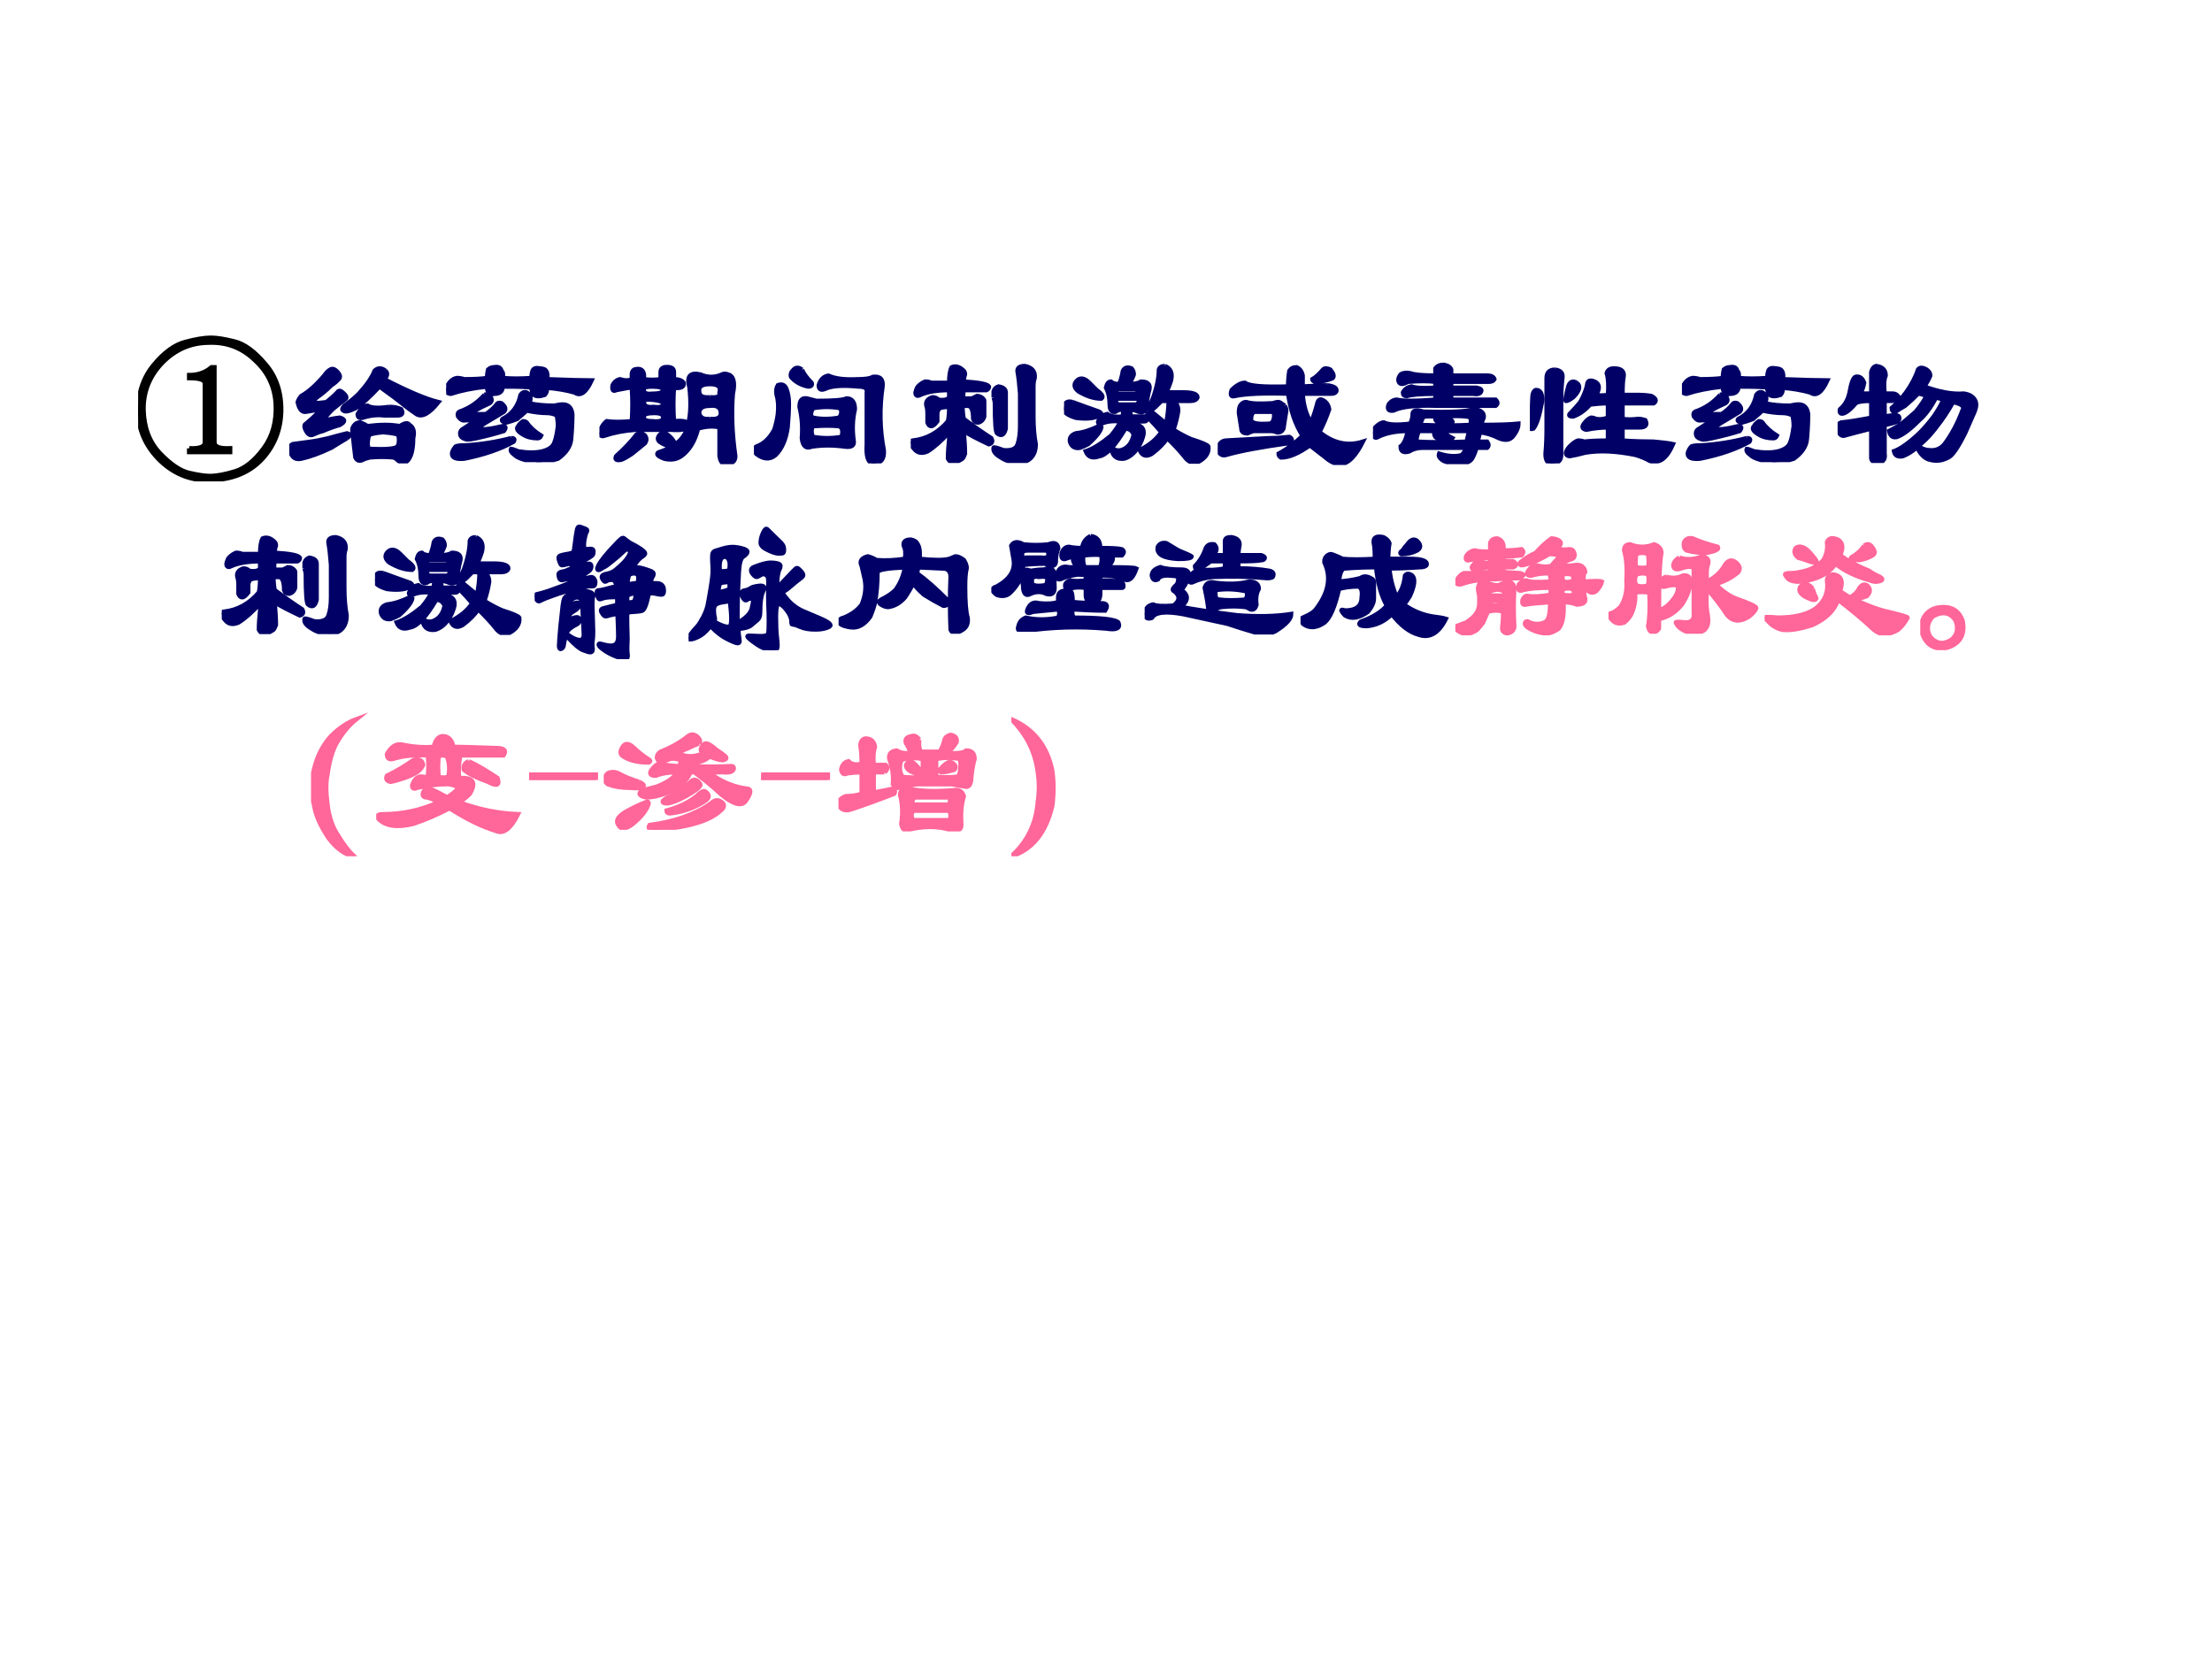
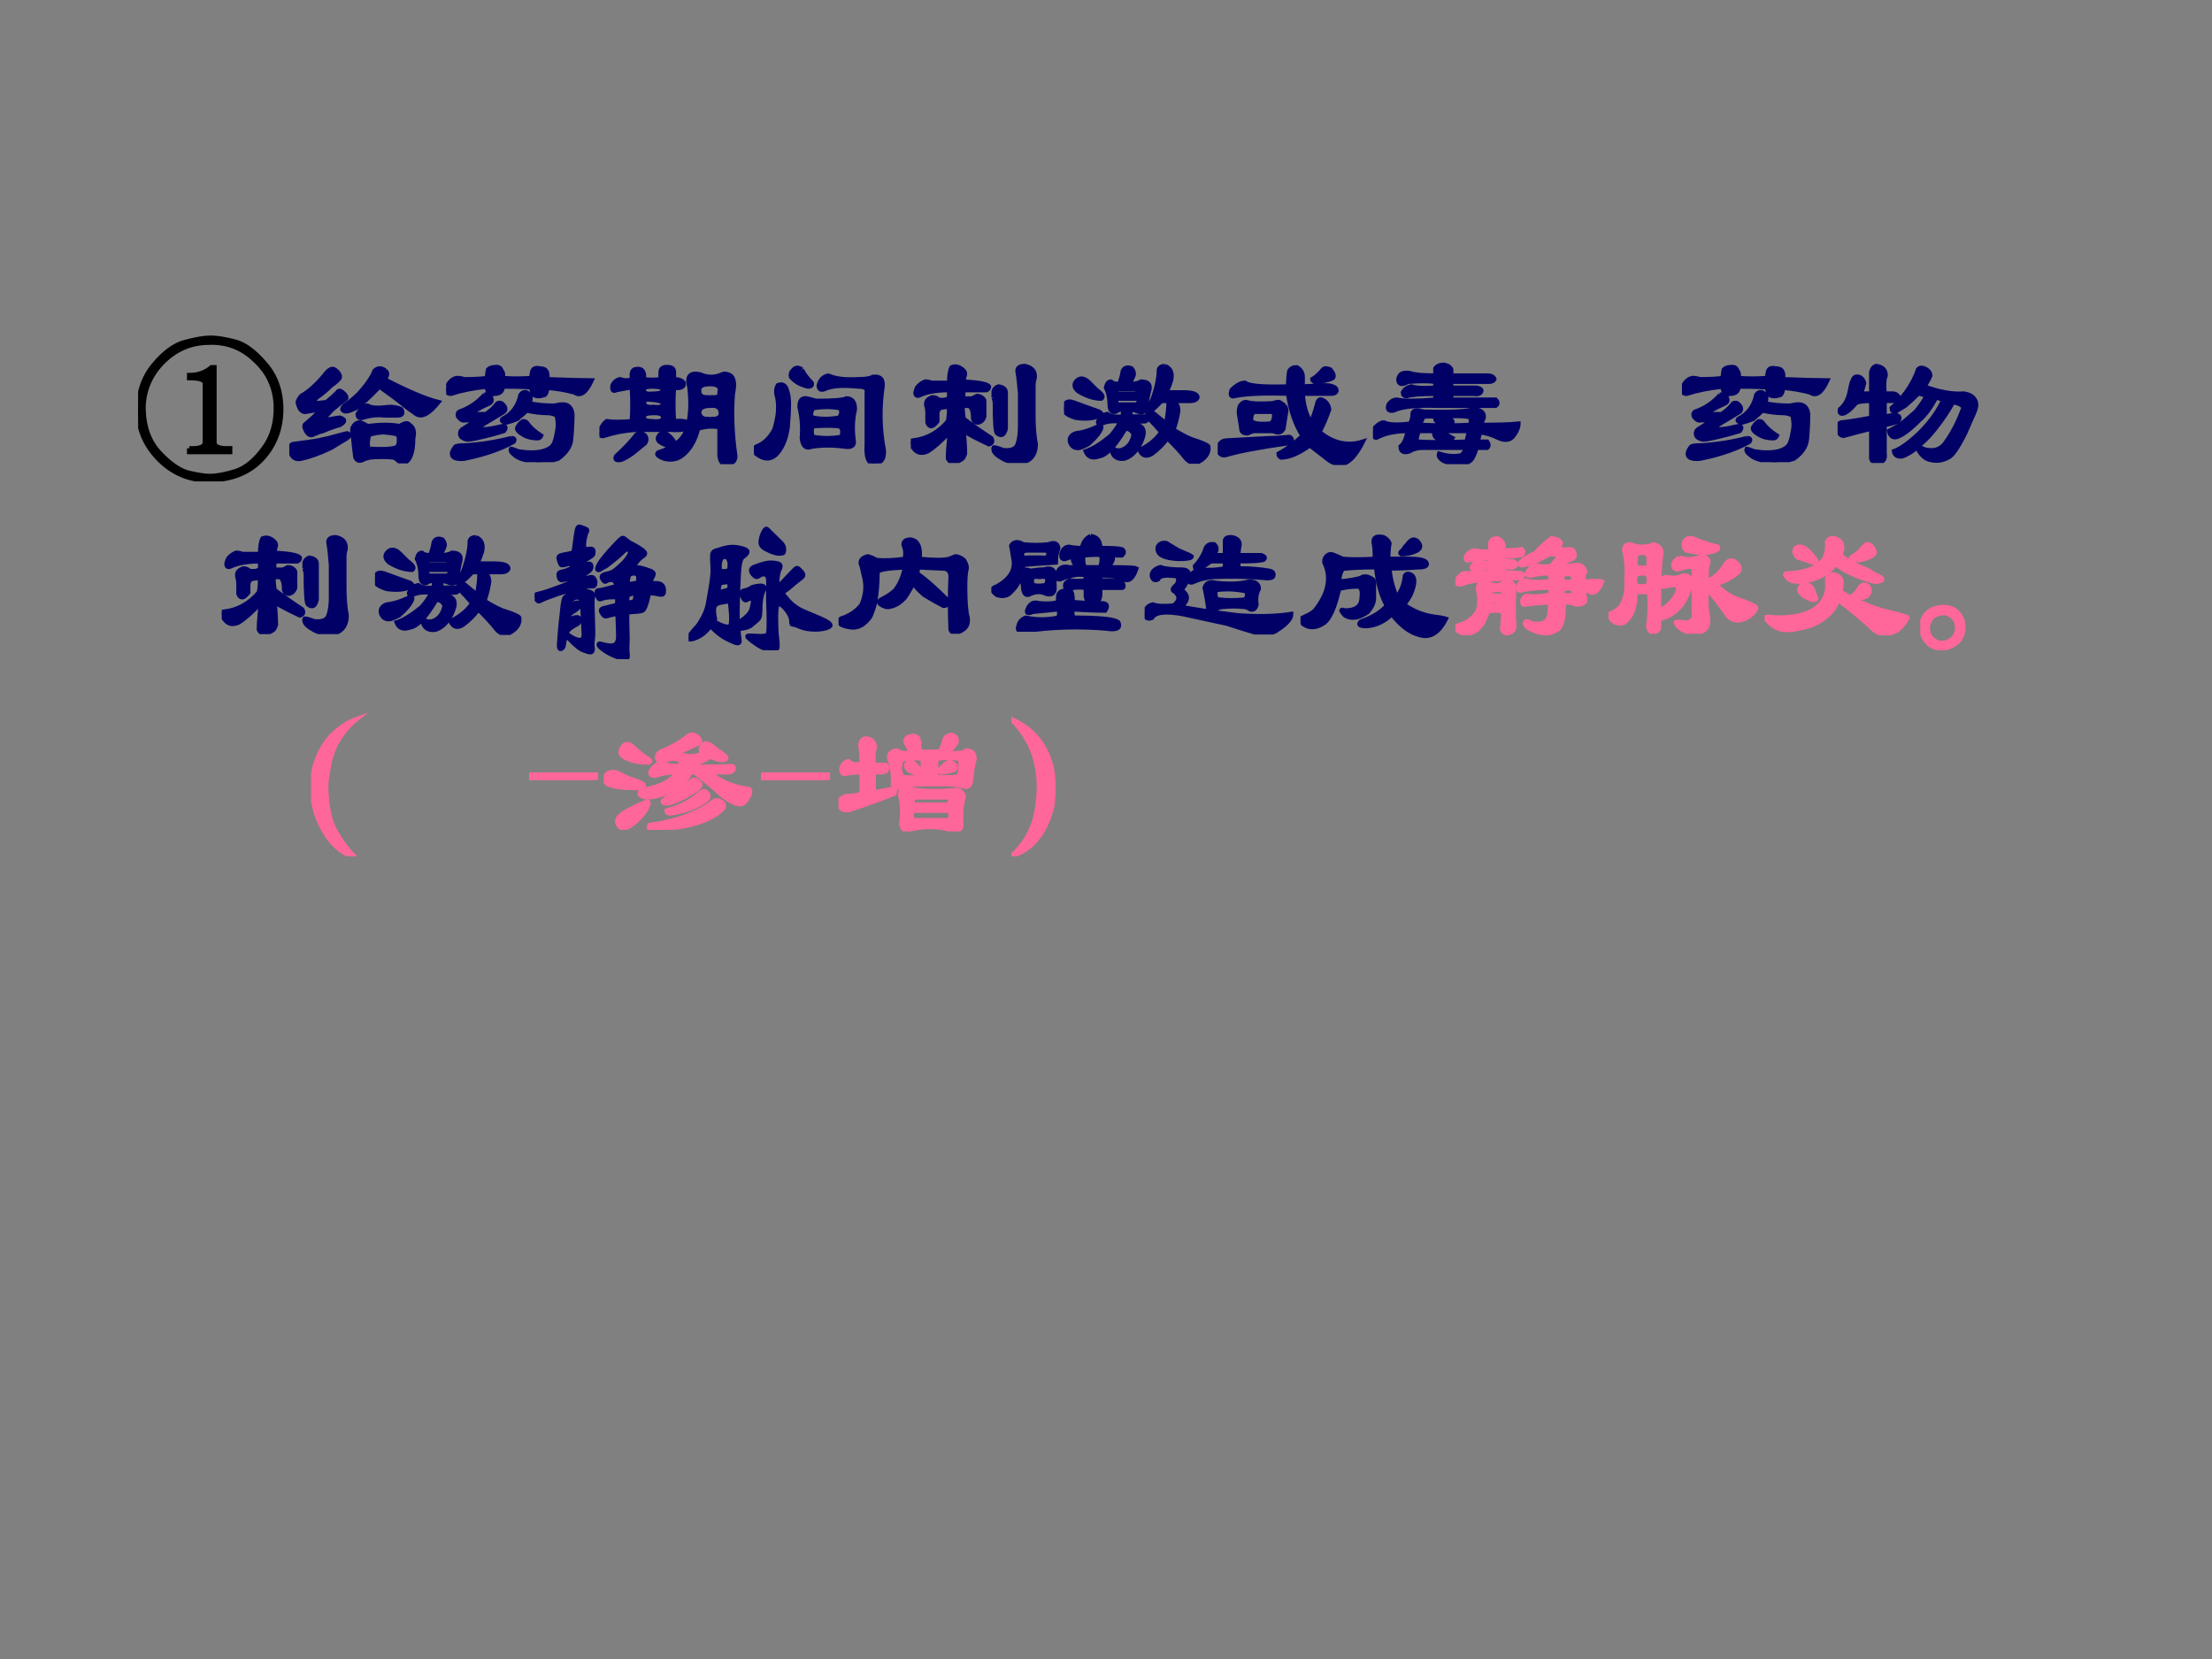
<svg xmlns="http://www.w3.org/2000/svg" xmlns:xlink="http://www.w3.org/1999/xlink" version="1.1" width="720pt" height="540pt" viewBox="0 0 720 540">
  <rect x="0" y="0" width="720" height="540" fill="#808080" stroke="none" />
  <g enable-background="new">
    <g>
      <g id="Layer-1" data-name="Artifact">
        <clipPath id="cp34">
          <path transform="matrix(1,0,0,-1,0,540)" d="M 0 0 L 720 0 L 720 540 L 0 540 Z " fill-rule="evenodd" />
        </clipPath>
        <g clip-path="url(#cp34)">
-           <path transform="matrix(1,0,0,-1,0,540)" d="M 0 0 L 720 0 L 720 540 L 0 540 Z " fill="#ffffff" fill-rule="evenodd" />
-         </g>
+           </g>
      </g>
      <g id="Layer-1" data-name="P">
        <clipPath id="cp35">
          <path transform="matrix(1,0,0,-1,0,540)" d="M 0 0 L 720 0 L 720 540 L 0 540 Z " fill-rule="evenodd" />
        </clipPath>
        <g clip-path="url(#cp35)">
          <symbol id="font_24_137">
            <path d="M .332 .215 C .4 .212 .434 .225 .434 .254 L .434 .637 C .434 .66 .4 .672 .332 .672 L .332 .691 C .389 .691 .438 .708 .477 .742 L .496 .742 L .496 .254 C .496 .225 .53 .212 .598 .215 L .598 .191 L .332 .191 L .332 .215 M .809 .148 C .73 .062 .624 .016 .488 .008 C .355 0 .241 .042 .145 .133 C .051 .224 .003 .331 0 .453 C 0 .576 .034 .677 .102 .758 C .169 .839 .237 .888 .305 .906 C .372 .924 .428 .934 .473 .934 C .512 .934 .562 .926 .625 .91 C .69 .895 .758 .845 .828 .762 C .898 .681 .932 .579 .93 .457 C .927 .337 .887 .234 .809 .148 M .633 .066 C .698 .087 .759 .137 .816 .215 C .874 .293 .9 .388 .895 .5 C .889 .615 .844 .711 .758 .789 C .674 .87 .573 .908 .453 .902 C .336 .9 .236 .854 .152 .766 C .072 .68 .033 .579 .035 .465 C .038 .35 .073 .257 .141 .184 C .211 .111 .275 .068 .332 .055 C .389 .042 .434 .035 .465 .035 C .512 .035 .568 .046 .633 .066 Z " />
          </symbol>
          <use xlink:href="#font_24_137" transform="matrix(50.064,0,0,-50.064,44.96,156.696)" />
          <use xlink:href="#font_24_137" stroke-width=".029" stroke-linecap="butt" stroke-miterlimit="10" stroke-linejoin="miter" transform="matrix(50.064,0,0,-50.064,44.96,156.696)" fill="none" stroke="#000000" />
        </g>
      </g>
      <g id="Layer-1" data-name="P">
        <clipPath id="cp37">
          <path transform="matrix(1,0,0,-1,0,540)" d="M 0 0 L 720 0 L 720 540 L 0 540 Z " fill-rule="evenodd" />
        </clipPath>
        <g clip-path="url(#cp37)">
          <symbol id="font_26_3409">
            <path d="M .625 .602 C .641 .586 .638 .568 .617 .547 C .768 .469 .885 .419 .969 .398 C .911 .326 .865 .299 .828 .32 C .797 .341 .768 .362 .742 .383 C .711 .409 .659 .448 .586 .5 C .523 .432 .471 .385 .43 .359 C .388 .339 .362 .333 .352 .344 C .341 .349 .344 .359 .359 .375 C .396 .401 .427 .427 .453 .453 C .505 .51 .539 .56 .555 .602 C .576 .622 .599 .622 .625 .602 M .32 .586 C .331 .57 .331 .557 .32 .547 C .305 .531 .289 .518 .273 .508 C .242 .477 .211 .451 .18 .43 C .169 .419 .161 .411 .156 .406 C .146 .391 .174 .388 .242 .398 C .268 .419 .292 .44 .312 .461 C .318 .471 .326 .474 .336 .469 C .372 .443 .38 .424 .359 .414 C .339 .398 .312 .378 .281 .352 C .255 .326 .232 .299 .211 .273 C .247 .284 .286 .292 .328 .297 C .365 .286 .365 .271 .328 .25 C .292 .24 .255 .227 .219 .211 C .198 .206 .177 .198 .156 .188 C .135 .177 .117 .19 .102 .227 C .096 .242 .099 .253 .109 .258 C .135 .279 .169 .31 .211 .352 C .169 .346 .135 .341 .109 .336 C .083 .331 .065 .352 .055 .398 C .06 .414 .068 .427 .078 .438 C .125 .464 .174 .508 .227 .57 C .242 .591 .255 .604 .266 .609 C .281 .62 .299 .612 .32 .586 M .375 .164 C .339 .143 .305 .122 .273 .102 C .195 .065 .13 .042 .078 .031 C .036 .021 .01 .044 0 .102 C .005 .112 .013 .12 .023 .125 C .06 .13 .099 .135 .141 .141 C .177 .146 .216 .154 .258 .164 C .294 .174 .333 .185 .375 .195 C .396 .19 .396 .18 .375 .164 M .648 .367 C .68 .367 .706 .362 .727 .352 C .742 .326 .734 .312 .703 .312 C .672 .312 .643 .312 .617 .312 C .57 .318 .523 .312 .477 .297 C .456 .292 .445 .299 .445 .32 C .466 .357 .487 .375 .508 .375 C .534 .359 .581 .357 .648 .367 M .508 .242 C .549 .247 .589 .25 .625 .25 C .656 .25 .688 .247 .719 .242 C .75 .263 .771 .266 .781 .25 C .807 .234 .815 .206 .805 .164 C .805 .096 .794 .049 .773 .023 C .758 .003 .737 0 .711 .016 C .701 .026 .69 .034 .68 .039 C .628 .044 .576 .044 .523 .039 C .503 .034 .487 .029 .477 .023 C .456 .013 .44 .018 .43 .039 C .424 .086 .419 .133 .414 .18 C .409 .211 .409 .229 .414 .234 C .424 .255 .44 .266 .461 .266 C .477 .26 .492 .253 .508 .242 M .609 .203 C .552 .198 .521 .19 .516 .18 C .505 .128 .508 .099 .523 .094 C .628 .089 .688 .094 .703 .109 C .714 .125 .716 .148 .711 .18 C .711 .19 .677 .198 .609 .203 Z " />
          </symbol>
          <symbol id="font_26_389f">
            <path d="M .117 .539 C .185 .539 .234 .542 .266 .547 C .266 .562 .268 .581 .273 .602 C .284 .612 .297 .617 .312 .617 C .339 .622 .354 .615 .359 .594 C .37 .583 .372 .568 .367 .547 C .424 .542 .487 .542 .555 .547 C .555 .562 .557 .578 .562 .594 C .568 .609 .583 .615 .609 .609 C .62 .609 .63 .607 .641 .602 C .656 .591 .661 .57 .656 .539 C .797 .534 .893 .531 .945 .531 C .909 .453 .872 .427 .836 .453 C .779 .469 .719 .479 .656 .484 C .656 .464 .651 .448 .641 .438 C .609 .427 .586 .427 .57 .438 C .56 .453 .555 .469 .555 .484 C .544 .49 .482 .492 .367 .492 C .367 .461 .349 .445 .312 .445 C .297 .44 .284 .445 .273 .461 C .268 .466 .266 .477 .266 .492 C .172 .482 .094 .466 .031 .445 C .01 .445 0 .456 0 .477 C .016 .518 .039 .542 .07 .547 C .086 .547 .102 .544 .117 .539 M .25 .438 C .26 .443 .273 .438 .289 .422 C .299 .406 .297 .393 .281 .383 C .255 .372 .219 .354 .172 .328 C .172 .323 .18 .318 .195 .312 C .216 .312 .237 .312 .258 .312 C .289 .333 .312 .354 .328 .375 C .333 .385 .344 .388 .359 .383 C .385 .362 .391 .344 .375 .328 C .333 .302 .294 .279 .258 .258 C .216 .232 .201 .219 .211 .219 C .232 .208 .284 .214 .367 .234 C .388 .234 .391 .224 .375 .203 C .328 .188 .268 .172 .195 .156 C .174 .151 .154 .148 .133 .148 C .112 .154 .099 .161 .094 .172 C .089 .188 .091 .201 .102 .211 C .133 .232 .167 .253 .203 .273 L .125 .273 C .109 .268 .094 .276 .078 .297 C .073 .312 .076 .323 .086 .328 C .148 .349 .203 .385 .25 .438 M .422 .156 C .443 .156 .448 .148 .438 .133 C .354 .086 .247 .049 .117 .023 C .06 .018 .034 .031 .039 .062 C .044 .078 .052 .091 .062 .102 C .073 .107 .094 .109 .125 .109 C .224 .115 .323 .13 .422 .156 M .812 .148 C .807 .102 .779 .06 .727 .023 C .68 .008 .635 0 .594 0 C .516 .01 .466 .026 .445 .047 C .424 .062 .417 .076 .422 .086 C .427 .086 .443 .081 .469 .07 C .531 .06 .583 .06 .625 .07 C .667 .081 .693 .099 .703 .125 C .714 .151 .721 .188 .727 .234 C .727 .26 .724 .284 .719 .305 C .698 .315 .677 .32 .656 .32 C .615 .32 .57 .326 .523 .336 C .513 .326 .492 .307 .461 .281 C .435 .271 .411 .263 .391 .258 C .365 .263 .357 .271 .367 .281 C .43 .312 .469 .365 .484 .438 C .495 .453 .508 .458 .523 .453 C .549 .438 .555 .414 .539 .383 C .586 .372 .641 .367 .703 .367 C .724 .372 .742 .375 .758 .375 C .794 .375 .815 .354 .82 .312 C .82 .271 .818 .216 .812 .148 M .523 .258 C .544 .227 .576 .198 .617 .172 C .612 .161 .604 .156 .594 .156 C .557 .156 .526 .164 .5 .18 C .464 .201 .453 .219 .469 .234 C .474 .245 .484 .255 .5 .266 C .51 .266 .518 .263 .523 .258 Z " />
          </symbol>
          <symbol id="font_26_1c4f">
            <path d="M .719 .294 C .771 .289 .794 .305 .789 .341 C .784 .372 .76 .385 .719 .38 C .672 .38 .648 .365 .648 .333 C .654 .302 .677 .289 .719 .294 M .469 .224 L .234 .224 C .161 .219 .094 .206 .031 .185 C .016 .18 .005 .185 0 .201 C .01 .237 .026 .263 .047 .279 C .089 .273 .143 .273 .211 .279 C .216 .352 .216 .424 .211 .497 L .188 .497 C .161 .492 .135 .487 .109 .482 C .089 .471 .081 .482 .086 .513 C .096 .534 .112 .547 .133 .552 C .164 .542 .19 .542 .211 .552 L .211 .583 C .211 .599 .216 .609 .227 .615 C .263 .625 .284 .615 .289 .583 L .289 .552 C .326 .547 .362 .547 .398 .552 L .398 .599 C .398 .615 .406 .625 .422 .63 C .464 .635 .484 .625 .484 .599 L .484 .552 C .516 .552 .536 .544 .547 .529 C .552 .503 .531 .492 .484 .497 C .479 .424 .479 .352 .484 .279 C .536 .284 .568 .279 .578 .263 C .594 .326 .596 .404 .586 .497 C .565 .57 .589 .599 .656 .583 C .703 .562 .75 .562 .797 .583 C .807 .589 .82 .589 .836 .583 C .872 .573 .883 .531 .867 .458 C .857 .333 .862 .198 .883 .052 C .883 .016 .859 -0 .812 .005 C .797 .005 .786 .021 .781 .052 L .781 .24 C .74 .25 .693 .247 .641 .232 C .62 .148 .583 .089 .531 .052 C .5 .031 .464 .026 .422 .036 C .38 .052 .367 .065 .383 .076 C .414 .086 .445 .099 .477 .115 C .451 .115 .422 .125 .391 .146 C .38 .156 .378 .167 .383 .177 C .393 .198 .409 .206 .43 .201 C .461 .18 .482 .156 .492 .13 C .529 .151 .557 .19 .578 .247 C .568 .227 .531 .219 .469 .224 M .414 .482 C .414 .497 .391 .505 .344 .505 C .307 .505 .289 .5 .289 .49 C .284 .464 .302 .453 .344 .458 C .391 .458 .414 .466 .414 .482 M .414 .31 C .409 .326 .391 .333 .359 .333 C .312 .333 .289 .326 .289 .31 C .284 .289 .302 .279 .344 .279 C .396 .273 .419 .284 .414 .31 M .414 .388 C .419 .404 .396 .414 .344 .419 C .307 .424 .289 .419 .289 .404 C .289 .378 .31 .367 .352 .372 C .388 .367 .409 .372 .414 .388 M .719 .435 C .766 .43 .786 .44 .781 .466 C .792 .503 .771 .521 .719 .521 C .667 .521 .643 .505 .648 .474 C .648 .443 .672 .43 .719 .435 M .297 .185 C .307 .169 .307 .154 .297 .138 C .266 .112 .237 .089 .211 .068 C .18 .047 .156 .034 .141 .029 C .109 .023 .099 .031 .109 .052 C .161 .099 .206 .146 .242 .193 C .263 .203 .281 .201 .297 .185 Z " />
          </symbol>
          <symbol id="font_26_4b24">
            <path d="M .555 .242 C .508 .247 .451 .247 .383 .242 C .372 .221 .372 .198 .383 .172 C .445 .161 .508 .161 .57 .172 C .581 .208 .576 .232 .555 .242 M .383 .359 C .367 .328 .367 .307 .383 .297 C .435 .286 .492 .286 .555 .297 C .57 .318 .573 .339 .562 .359 C .505 .37 .445 .37 .383 .359 M .312 .609 C .323 .583 .344 .555 .375 .523 C .38 .508 .372 .5 .352 .5 C .305 .51 .268 .531 .242 .562 C .237 .578 .242 .594 .258 .609 C .273 .625 .292 .625 .312 .609 M .211 .484 C .221 .458 .227 .427 .227 .391 C .227 .344 .224 .292 .219 .234 C .208 .156 .182 .096 .141 .055 C .104 .023 .062 .026 .016 .062 C 0 .083 0 .099 .016 .109 C .062 .125 .102 .161 .133 .219 C .143 .25 .151 .284 .156 .32 C .161 .367 .159 .409 .148 .445 C .143 .471 .146 .492 .156 .508 C .182 .518 .201 .51 .211 .484 M .68 .547 C .727 .547 .758 .552 .773 .562 C .82 .568 .841 .547 .836 .5 C .815 .359 .818 .221 .844 .086 C .849 .029 .826 0 .773 0 C .742 .005 .729 .047 .734 .125 C .734 .24 .734 .352 .734 .461 C .74 .487 .721 .5 .68 .5 C .576 .51 .503 .505 .461 .484 C .435 .474 .422 .482 .422 .508 C .432 .544 .453 .565 .484 .57 C .531 .549 .596 .542 .68 .547 M .406 .406 C .516 .406 .581 .411 .602 .422 C .638 .422 .656 .398 .656 .352 C .641 .289 .638 .221 .648 .148 C .654 .117 .635 .104 .594 .109 C .516 .12 .443 .12 .375 .109 C .339 .094 .318 .112 .312 .164 C .318 .237 .312 .305 .297 .367 C .297 .409 .312 .427 .344 .422 C .365 .417 .385 .411 .406 .406 Z " />
          </symbol>
          <symbol id="font_26_76a">
            <path d="M .344 .419 L .398 .419 C .409 .424 .419 .43 .43 .435 C .445 .435 .458 .43 .469 .419 C .474 .414 .477 .409 .477 .404 C .477 .372 .477 .339 .477 .302 C .471 .281 .458 .268 .438 .263 C .422 .263 .411 .271 .406 .286 C .406 .339 .396 .367 .375 .372 C .365 .372 .352 .372 .336 .372 C .336 .341 .339 .312 .344 .286 C .406 .24 .466 .198 .523 .161 C .534 .141 .529 .128 .508 .122 C .44 .154 .385 .182 .344 .208 C .349 .146 .352 .096 .352 .06 C .346 .044 .341 .034 .336 .029 C .32 .018 .305 .01 .289 .005 C .268 -0 .253 .008 .242 .029 C .242 .065 .245 .107 .25 .154 L .25 .201 C .198 .143 .151 .102 .109 .076 C .073 .06 .044 .065 .023 .091 C .013 .102 .005 .115 0 .13 C 0 .141 .005 .146 .016 .146 C .104 .156 .18 .198 .242 .271 C .247 .292 .25 .323 .25 .365 C .224 .365 .203 .362 .188 .357 C .177 .346 .172 .333 .172 .318 L .172 .271 C .156 .25 .143 .24 .133 .24 C .122 .24 .115 .247 .109 .263 L .109 .326 C .109 .341 .107 .357 .102 .372 C .096 .398 .109 .417 .141 .427 C .156 .427 .169 .422 .18 .411 C .216 .406 .24 .411 .25 .427 L .25 .474 C .172 .474 .109 .464 .062 .443 C .042 .432 .031 .438 .031 .458 C .036 .479 .042 .492 .047 .497 C .062 .513 .078 .523 .094 .529 C .109 .529 .122 .526 .133 .521 L .25 .521 C .25 .568 .255 .602 .266 .622 C .292 .633 .318 .625 .344 .599 C .349 .594 .352 .586 .352 .576 C .346 .56 .344 .544 .344 .529 C .443 .523 .497 .513 .508 .497 C .508 .487 .503 .479 .492 .474 L .344 .474 C .339 .448 .339 .43 .344 .419 M .539 .427 C .539 .443 .539 .456 .539 .466 C .544 .482 .555 .492 .57 .497 C .602 .492 .617 .479 .617 .458 L .617 .224 C .607 .182 .589 .172 .562 .193 C .552 .198 .547 .263 .547 .388 C .547 .398 .544 .411 .539 .427 M .711 .451 C .706 .513 .701 .56 .695 .591 C .69 .617 .706 .63 .742 .63 C .789 .62 .81 .594 .805 .552 C .799 .536 .797 .518 .797 .497 L .797 .302 C .797 .234 .802 .174 .812 .122 C .812 .076 .797 .042 .766 .021 C .74 .005 .708 -0 .672 .005 C .635 .01 .607 .021 .586 .036 C .549 .057 .534 .078 .539 .099 C .539 .104 .56 .099 .602 .083 C .654 .078 .685 .091 .695 .122 C .706 .154 .711 .193 .711 .24 C .711 .318 .711 .388 .711 .451 Z " />
          </symbol>
          <symbol id="font_26_24f0">
            <path d="M .367 .276 C .315 .281 .273 .276 .242 .26 C .221 .26 .216 .268 .227 .284 C .237 .305 .255 .318 .281 .323 C .302 .307 .336 .302 .383 .307 C .383 .328 .385 .344 .391 .354 C .365 .354 .346 .349 .336 .339 C .31 .333 .297 .349 .297 .385 C .297 .427 .289 .464 .273 .495 C .279 .521 .289 .534 .305 .534 C .315 .523 .333 .518 .359 .518 C .37 .544 .378 .573 .383 .604 C .393 .625 .411 .63 .438 .62 C .448 .609 .453 .596 .453 .581 C .448 .565 .438 .544 .422 .518 C .458 .518 .484 .523 .5 .534 C .542 .534 .56 .518 .555 .487 C .544 .445 .536 .401 .531 .354 C .526 .339 .51 .333 .484 .339 C .464 .349 .438 .354 .406 .354 C .427 .349 .435 .333 .43 .307 L .523 .307 C .544 .286 .542 .276 .516 .276 L .414 .276 L .406 .253 L .469 .253 C .505 .247 .521 .227 .516 .19 C .51 .164 .5 .138 .484 .112 C .458 .07 .427 .044 .391 .034 C .349 .029 .323 .044 .312 .081 C .312 .091 .315 .096 .32 .096 C .336 .086 .354 .083 .375 .089 C .417 .104 .443 .138 .453 .19 C .443 .216 .424 .229 .398 .229 C .331 .115 .273 .055 .227 .049 C .185 .034 .156 .044 .141 .081 C .188 .096 .242 .13 .305 .182 C .336 .219 .357 .25 .367 .276 M .477 .424 L .344 .424 C .333 .409 .336 .396 .352 .385 L .469 .385 C .49 .396 .492 .409 .477 .424 M .344 .456 L .469 .456 C .49 .471 .487 .482 .461 .487 L .352 .487 C .331 .477 .328 .466 .344 .456 M .656 .635 C .693 .62 .706 .589 .695 .542 C .685 .51 .674 .484 .664 .464 L .773 .464 C .836 .464 .867 .453 .867 .432 C .862 .417 .846 .409 .82 .409 L .711 .409 C .732 .393 .742 .372 .742 .346 C .737 .31 .727 .268 .711 .221 C .753 .195 .792 .174 .828 .159 C .896 .138 .932 .122 .938 .112 C .943 .07 .919 .036 .867 .01 C .836 -0 .807 .013 .781 .049 C .76 .076 .724 .115 .672 .167 C .646 .13 .612 .096 .57 .065 C .534 .044 .508 .052 .492 .089 C .555 .12 .602 .159 .633 .206 C .607 .237 .576 .271 .539 .307 C .539 .328 .552 .336 .578 .331 C .604 .31 .633 .286 .664 .26 C .674 .312 .68 .362 .68 .409 L .633 .409 C .622 .398 .609 .385 .594 .37 C .578 .354 .565 .349 .555 .354 C .555 .37 .562 .393 .578 .424 C .604 .497 .617 .56 .617 .612 C .622 .628 .635 .635 .656 .635 M .156 .534 C .172 .518 .19 .5 .211 .479 C .247 .453 .258 .435 .242 .424 C .195 .424 .146 .44 .094 .471 C .068 .492 .062 .513 .078 .534 C .099 .56 .125 .56 .156 .534 M .055 .401 C .112 .38 .169 .359 .227 .339 C .237 .333 .242 .328 .242 .323 C .211 .297 .156 .289 .078 .299 C .026 .315 0 .333 0 .354 C 0 .396 .018 .411 .055 .401 M .078 .198 C .125 .203 .174 .219 .227 .245 C .232 .245 .237 .242 .242 .237 C .237 .211 .208 .174 .156 .128 C .135 .117 .117 .109 .102 .104 C .07 .099 .049 .112 .039 .143 C .034 .169 .047 .188 .078 .198 Z " />
          </symbol>
          <symbol id="font_26_1746">
            <path d="M .708 .518 C .755 .513 .776 .5 .771 .479 C .766 .469 .755 .464 .74 .464 L .552 .464 C .557 .385 .576 .323 .607 .276 C .622 .312 .635 .352 .646 .393 C .651 .419 .661 .43 .677 .424 C .703 .414 .719 .393 .724 .362 C .708 .315 .688 .266 .661 .214 C .75 .141 .844 .12 .943 .151 C .901 .068 .859 .021 .818 .01 C .781 0 .742 .013 .701 .049 C .654 .086 .62 .112 .599 .128 C .526 .076 .464 .049 .411 .049 C .401 .055 .396 .062 .396 .073 C .453 .104 .505 .143 .552 .19 C .505 .263 .474 .354 .458 .464 C .297 .469 .18 .464 .107 .448 C .086 .443 .081 .456 .091 .487 C .122 .518 .151 .534 .177 .534 C .203 .513 .297 .505 .458 .51 C .458 .547 .461 .581 .466 .612 C .477 .628 .492 .635 .513 .635 C .534 .625 .547 .607 .552 .581 L .552 .51 L .708 .518 M .435 .385 C .445 .37 .448 .354 .443 .339 C .438 .307 .432 .273 .427 .237 C .417 .216 .401 .208 .38 .214 C .37 .219 .359 .221 .349 .221 L .232 .221 C .216 .216 .203 .211 .193 .206 C .167 .206 .154 .216 .154 .237 C .148 .273 .143 .307 .138 .339 C .138 .359 .141 .375 .146 .385 C .156 .401 .169 .409 .185 .409 C .216 .398 .273 .396 .357 .401 C .372 .406 .385 .409 .396 .409 C .401 .409 .414 .401 .435 .385 M .24 .346 C .224 .341 .216 .323 .216 .292 C .221 .271 .26 .263 .333 .268 C .349 .268 .359 .279 .365 .299 C .37 .326 .367 .341 .357 .346 L .24 .346 M .333 .174 C .375 .174 .419 .177 .466 .182 C .477 .177 .482 .169 .482 .159 C .477 .154 .471 .148 .466 .143 C .279 .117 .141 .091 .052 .065 C .031 .06 .016 .068 .005 .089 C 0 .099 .003 .115 .013 .135 C .023 .151 .039 .159 .06 .159 C .148 .164 .24 .169 .333 .174 M .685 .62 C .695 .63 .711 .63 .732 .62 C .753 .594 .758 .576 .747 .565 C .711 .549 .672 .542 .63 .542 C .62 .547 .615 .552 .615 .557 C .635 .568 .659 .589 .685 .62 Z " />
          </symbol>
          <symbol id="font_26_2102">
            <path d="M .602 .107 L .32 .107 C .289 .107 .26 .099 .234 .083 C .198 .073 .18 .083 .18 .115 C .201 .13 .216 .164 .227 .216 C .148 .216 .083 .203 .031 .177 C .016 .167 .005 .174 0 .201 C 0 .216 .005 .229 .016 .24 C .036 .26 .055 .271 .07 .271 C .102 .255 .159 .253 .242 .263 C .253 .284 .258 .305 .258 .326 C .258 .341 .268 .349 .289 .349 C .299 .349 .312 .346 .328 .341 C .5 .336 .609 .341 .656 .357 C .703 .352 .724 .333 .719 .302 C .714 .292 .708 .276 .703 .255 C .818 .255 .898 .258 .945 .263 C .945 .237 .932 .208 .906 .177 C .885 .156 .857 .154 .82 .169 C .779 .19 .737 .203 .695 .208 C .69 .188 .685 .167 .68 .146 L .742 .146 C .753 .13 .753 .117 .742 .107 L .672 .107 C .667 .086 .659 .065 .648 .044 C .638 .023 .617 .01 .586 .005 C .544 -0 .503 .005 .461 .021 C .435 .036 .424 .052 .43 .068 C .466 .057 .497 .052 .523 .052 C .549 .052 .568 .055 .578 .06 C .594 .076 .602 .091 .602 .107 M .609 .146 C .615 .172 .62 .195 .625 .216 L .453 .216 C .464 .201 .484 .185 .516 .169 C .51 .159 .503 .154 .492 .154 C .456 .154 .427 .161 .406 .177 C .396 .193 .396 .206 .406 .216 L .297 .216 C .281 .174 .279 .151 .289 .146 C .372 .141 .479 .141 .609 .146 M .406 .458 C .312 .458 .25 .453 .219 .443 C .203 .443 .195 .451 .195 .466 C .206 .487 .224 .5 .25 .505 C .276 .495 .328 .492 .406 .497 L .406 .536 C .359 .542 .299 .542 .227 .536 C .201 .521 .182 .518 .172 .529 C .161 .544 .164 .562 .18 .583 C .195 .594 .216 .596 .242 .591 C .268 .581 .323 .576 .406 .576 L .406 .622 C .417 .638 .435 .646 .461 .646 C .487 .641 .503 .63 .508 .615 L .508 .576 L .742 .576 C .768 .576 .784 .568 .789 .552 C .784 .542 .771 .536 .75 .536 L .508 .536 L .508 .497 L .672 .497 C .698 .492 .708 .484 .703 .474 C .698 .458 .68 .453 .648 .458 L .508 .458 L .508 .419 L .797 .419 C .812 .404 .812 .391 .797 .38 L .422 .38 C .281 .385 .185 .375 .133 .349 C .102 .344 .091 .357 .102 .388 C .117 .409 .135 .419 .156 .419 C .193 .409 .276 .409 .406 .419 L .406 .458 M .461 .31 C .503 .294 .521 .281 .516 .271 C .51 .266 .495 .263 .469 .263 C .427 .268 .406 .279 .406 .294 C .406 .305 .409 .31 .414 .31 C .346 .315 .315 .31 .32 .294 C .315 .284 .31 .271 .305 .255 C .43 .25 .539 .25 .633 .255 C .643 .292 .635 .31 .609 .31 C .573 .315 .523 .315 .461 .31 Z " />
          </symbol>
          <symbol id="font_26_1557">
-             <path d="M .508 .297 L .508 .391 C .471 .391 .432 .388 .391 .383 C .359 .346 .323 .32 .281 .305 C .26 .305 .253 .31 .258 .32 C .289 .352 .312 .378 .328 .398 C .354 .445 .37 .487 .375 .523 C .38 .539 .396 .542 .422 .531 C .453 .516 .456 .487 .43 .445 C .451 .44 .477 .44 .508 .445 C .513 .508 .51 .555 .5 .586 C .505 .607 .521 .617 .547 .617 C .594 .617 .615 .599 .609 .562 C .604 .542 .602 .503 .602 .445 L .703 .445 C .729 .445 .758 .443 .789 .438 C .82 .422 .826 .406 .805 .391 C .763 .391 .724 .391 .688 .391 L .602 .391 L .602 .289 C .633 .284 .667 .284 .703 .289 C .719 .289 .734 .286 .75 .281 C .766 .25 .753 .234 .711 .234 L .602 .234 L .602 .148 C .674 .143 .742 .141 .805 .141 C .867 .135 .909 .13 .93 .125 C .914 .089 .898 .062 .883 .047 C .857 .016 .823 .005 .781 .016 C .755 .031 .724 .044 .688 .055 C .562 .081 .453 .086 .359 .07 C .323 .06 .289 .052 .258 .047 C .227 .052 .227 .073 .258 .109 C .279 .13 .297 .143 .312 .148 C .328 .148 .341 .146 .352 .141 C .398 .146 .451 .148 .508 .148 L .508 .234 C .461 .234 .414 .229 .367 .219 C .341 .224 .336 .237 .352 .258 C .367 .279 .383 .292 .398 .297 C .409 .297 .419 .294 .43 .289 C .451 .284 .477 .286 .508 .297 M .305 .523 C .331 .503 .323 .471 .281 .43 C .26 .414 .245 .406 .234 .406 C .229 .406 .234 .438 .25 .5 C .26 .531 .279 .539 .305 .523 M .164 .609 C .201 .604 .216 .586 .211 .555 C .206 .513 .203 .466 .203 .414 C .203 .294 .203 .174 .203 .055 C .203 .018 .182 0 .141 0 C .115 0 .102 .021 .102 .062 C .107 .115 .109 .169 .109 .227 C .109 .383 .109 .492 .109 .555 C .109 .591 .128 .609 .164 .609 M .078 .398 C .062 .31 .044 .253 .023 .227 C .008 .221 0 .224 0 .234 C .01 .318 .016 .378 .016 .414 C .016 .451 .023 .471 .039 .477 C .07 .477 .083 .451 .078 .398 Z " />
-           </symbol>
+             </symbol>
          <symbol id="font_26_2799">
            <path d="M .219 .404 C .161 .404 .128 .398 .117 .388 C .091 .357 .068 .336 .047 .326 C .021 .315 .01 .323 .016 .349 C .047 .375 .068 .411 .078 .458 C .089 .521 .102 .555 .117 .56 C .143 .565 .161 .552 .172 .521 C .167 .495 .159 .471 .148 .451 L .219 .451 L .219 .591 C .224 .612 .234 .625 .25 .63 C .292 .625 .312 .604 .312 .568 C .302 .547 .299 .508 .305 .451 L .359 .451 C .375 .451 .388 .443 .398 .427 C .393 .411 .378 .404 .352 .404 L .305 .404 L .305 .302 C .362 .312 .393 .312 .398 .302 C .404 .292 .401 .281 .391 .271 C .365 .26 .336 .253 .305 .247 L .305 .06 C .31 .029 .299 .01 .273 .005 C .242 -0 .224 .008 .219 .029 L .219 .224 C .156 .208 .096 .193 .039 .177 C .018 .177 .005 .195 0 .232 C 0 .247 .008 .258 .023 .263 C .076 .268 .141 .279 .219 .294 L .219 .404 M .523 .607 C .534 .622 .552 .622 .578 .607 C .594 .596 .602 .583 .602 .568 C .591 .542 .578 .518 .562 .497 C .661 .461 .747 .445 .82 .451 C .862 .445 .888 .427 .898 .396 C .904 .375 .898 .349 .883 .318 C .867 .281 .849 .24 .828 .193 C .781 .099 .745 .047 .719 .036 C .682 .016 .643 .01 .602 .021 C .576 .026 .552 .044 .531 .076 C .521 .091 .523 .099 .539 .099 C .56 .089 .578 .083 .594 .083 C .635 .078 .669 .091 .695 .122 C .742 .185 .781 .258 .812 .341 C .828 .367 .807 .385 .75 .396 C .719 .339 .682 .284 .641 .232 C .609 .19 .578 .156 .547 .13 C .505 .089 .464 .06 .422 .044 C .391 .039 .372 .049 .367 .076 C .409 .091 .464 .13 .531 .193 C .562 .224 .594 .26 .625 .302 C .651 .339 .672 .375 .688 .411 L .641 .427 C .604 .359 .568 .31 .531 .279 C .469 .216 .419 .18 .383 .169 C .357 .164 .341 .177 .336 .208 C .357 .219 .38 .232 .406 .247 C .427 .263 .461 .292 .508 .333 C .539 .37 .562 .404 .578 .435 C .557 .445 .539 .451 .523 .451 C .497 .424 .469 .398 .438 .372 C .411 .357 .391 .344 .375 .333 C .359 .333 .352 .341 .352 .357 C .383 .383 .414 .417 .445 .458 C .482 .51 .508 .56 .523 .607 Z " />
          </symbol>
          <use xlink:href="#font_26_3409" transform="matrix(50.064,0,0,-50.064,94.166,150.829)" fill="#000066" />
          <use xlink:href="#font_26_389f" transform="matrix(50.064,0,0,-50.064,145.228,150.438)" fill="#000066" />
          <use xlink:href="#font_26_1c4f" transform="matrix(50.064,0,0,-50.064,195.117,151.09)" fill="#000066" />
          <use xlink:href="#font_26_4b24" transform="matrix(50.064,0,0,-50.064,245.397,150.829)" fill="#000066" />
          <use xlink:href="#font_26_76a" transform="matrix(50.064,0,0,-50.064,296.46,150.698)" fill="#000066" />
          <use xlink:href="#font_26_24f0" transform="matrix(50.064,0,0,-50.064,346.349,150.959)" fill="#000066" />
          <use xlink:href="#font_26_1746" transform="matrix(50.064,0,0,-50.064,396.368,151.35)" fill="#000066" />
          <use xlink:href="#font_26_2102" transform="matrix(50.064,0,0,-50.064,446.909,151.09)" fill="#000066" />
          <use xlink:href="#font_26_1557" transform="matrix(50.064,0,0,-50.064,497.971,150.829)" fill="#000066" />
          <use xlink:href="#font_26_389f" transform="matrix(50.064,0,0,-50.064,547.468,150.438)" fill="#000066" />
          <use xlink:href="#font_26_2799" transform="matrix(50.064,0,0,-50.064,598.14,150.698)" fill="#000066" />
          <use xlink:href="#font_26_3409" stroke-width=".029" stroke-linecap="butt" stroke-miterlimit="10" stroke-linejoin="miter" transform="matrix(50.064,0,0,-50.064,94.166,150.829)" fill="none" stroke="#000066" />
          <use xlink:href="#font_26_389f" stroke-width=".029" stroke-linecap="butt" stroke-miterlimit="10" stroke-linejoin="miter" transform="matrix(50.064,0,0,-50.064,145.228,150.438)" fill="none" stroke="#000066" />
          <use xlink:href="#font_26_1c4f" stroke-width=".029" stroke-linecap="butt" stroke-miterlimit="10" stroke-linejoin="miter" transform="matrix(50.064,0,0,-50.064,195.117,151.09)" fill="none" stroke="#000066" />
          <use xlink:href="#font_26_4b24" stroke-width=".029" stroke-linecap="butt" stroke-miterlimit="10" stroke-linejoin="miter" transform="matrix(50.064,0,0,-50.064,245.397,150.829)" fill="none" stroke="#000066" />
          <use xlink:href="#font_26_76a" stroke-width=".029" stroke-linecap="butt" stroke-miterlimit="10" stroke-linejoin="miter" transform="matrix(50.064,0,0,-50.064,296.46,150.698)" fill="none" stroke="#000066" />
          <use xlink:href="#font_26_24f0" stroke-width=".029" stroke-linecap="butt" stroke-miterlimit="10" stroke-linejoin="miter" transform="matrix(50.064,0,0,-50.064,346.349,150.959)" fill="none" stroke="#000066" />
          <use xlink:href="#font_26_1746" stroke-width=".029" stroke-linecap="butt" stroke-miterlimit="10" stroke-linejoin="miter" transform="matrix(50.064,0,0,-50.064,396.368,151.35)" fill="none" stroke="#000066" />
          <use xlink:href="#font_26_2102" stroke-width=".029" stroke-linecap="butt" stroke-miterlimit="10" stroke-linejoin="miter" transform="matrix(50.064,0,0,-50.064,446.909,151.09)" fill="none" stroke="#000066" />
          <use xlink:href="#font_26_1557" stroke-width=".029" stroke-linecap="butt" stroke-miterlimit="10" stroke-linejoin="miter" transform="matrix(50.064,0,0,-50.064,497.971,150.829)" fill="none" stroke="#000066" />
          <use xlink:href="#font_26_389f" stroke-width=".029" stroke-linecap="butt" stroke-miterlimit="10" stroke-linejoin="miter" transform="matrix(50.064,0,0,-50.064,547.468,150.438)" fill="none" stroke="#000066" />
          <use xlink:href="#font_26_2799" stroke-width=".029" stroke-linecap="butt" stroke-miterlimit="10" stroke-linejoin="miter" transform="matrix(50.064,0,0,-50.064,598.14,150.698)" fill="none" stroke="#000066" />
        </g>
      </g>
      <g id="Layer-1" data-name="P">
        <clipPath id="cp39">
          <path transform="matrix(1,0,0,-1,0,540)" d="M 0 0 L 720 0 L 720 540 L 0 540 Z " fill-rule="evenodd" />
        </clipPath>
        <g clip-path="url(#cp39)">
          <use xlink:href="#font_26_76a" transform="matrix(50.04,0,0,-50.04,72.179,206.409)" fill="#000066" />
          <use xlink:href="#font_26_24f0" transform="matrix(50.04,0,0,-50.04,122.068,206.669)" fill="#000066" />
          <use xlink:href="#font_26_76a" stroke-width=".029" stroke-linecap="butt" stroke-miterlimit="10" stroke-linejoin="miter" transform="matrix(50.04,0,0,-50.04,72.179,206.409)" fill="none" stroke="#000066" />
          <use xlink:href="#font_26_24f0" stroke-width=".029" stroke-linecap="butt" stroke-miterlimit="10" stroke-linejoin="miter" transform="matrix(50.04,0,0,-50.04,122.068,206.669)" fill="none" stroke="#000066" />
        </g>
      </g>
      <g id="Layer-1" data-name="P">
        <clipPath id="cp40">
          <path transform="matrix(1,0,0,-1,0,540)" d="M 0 0 L 720 0 L 720 540 L 0 540 Z " fill-rule="evenodd" />
        </clipPath>
        <g clip-path="url(#cp40)">
          <symbol id="font_29_aa4">
            <path d="M .394 .502 C .394 .493 .393 .487 .391 .482 C .389 .478 .386 .476 .383 .475 C .38 .474 .371 .474 .356 .474 C .341 .474 .325 .47 .307 .463 C .289 .456 .266 .45 .238 .446 C .21 .443 .173 .433 .127 .416 C .081 .4 .054 .389 .045 .384 C .036 .379 .03 .376 .027 .376 C .024 .376 .018 .38 .011 .389 C .004 .398 0 .405 0 .41 C 0 .416 .007 .42 .02 .423 C .033 .426 .056 .432 .087 .442 C .119 .453 .149 .464 .178 .475 C .207 .486 .223 .493 .226 .496 C .229 .499 .231 .505 .231 .512 C .231 .519 .228 .523 .222 .523 L .177 .514 C .169 .514 .163 .519 .16 .528 C .157 .538 .156 .545 .156 .55 C .156 .561 .165 .567 .182 .569 C .189 .57 .197 .572 .207 .576 C .217 .581 .224 .584 .229 .585 C .234 .587 .238 .59 .24 .593 C .242 .597 .243 .602 .243 .609 C .243 .616 .239 .62 .23 .62 C .221 .62 .212 .618 .201 .615 C .19 .612 .182 .611 .177 .611 C .172 .611 .168 .618 .163 .631 C .158 .644 .156 .654 .156 .659 C .156 .665 .16 .67 .167 .673 C .175 .676 .189 .68 .209 .683 C .23 .686 .242 .69 .247 .693 C .252 .696 .256 .703 .257 .714 C .266 .788 .273 .831 .276 .843 C .279 .855 .284 .861 .289 .861 C .295 .861 .301 .859 .307 .856 C .314 .853 .319 .851 .323 .85 C .335 .846 .341 .842 .341 .837 C .341 .832 .339 .828 .336 .823 C .333 .819 .33 .808 .326 .79 C .322 .772 .32 .757 .32 .745 C .32 .733 .321 .725 .323 .721 C .325 .717 .33 .715 .338 .715 L .364 .717 C .376 .717 .382 .712 .382 .701 C .382 .691 .381 .684 .378 .679 C .375 .674 .367 .668 .354 .66 C .341 .653 .331 .647 .326 .644 C .321 .641 .319 .635 .319 .628 C .319 .621 .323 .618 .332 .618 L .354 .62 C .363 .62 .368 .614 .368 .603 C .368 .588 .361 .577 .348 .569 L .33 .557 C .319 .551 .313 .543 .313 .533 C .313 .529 .318 .527 .328 .527 C .338 .527 .346 .528 .352 .53 C .358 .532 .364 .533 .369 .533 C .375 .533 .381 .53 .386 .523 C .391 .516 .394 .509 .394 .502 M .757 .505 C .757 .496 .767 .492 .786 .493 C .805 .494 .819 .49 .827 .482 C .836 .474 .84 .462 .84 .445 C .84 .428 .836 .42 .827 .42 C .819 .42 .808 .421 .795 .424 C .782 .427 .772 .429 .763 .429 C .754 .429 .748 .428 .745 .426 C .742 .424 .74 .419 .739 .412 C .726 .351 .712 .319 .699 .315 C .686 .311 .66 .308 .621 .306 C .608 .305 .601 .297 .601 .282 C .601 .236 .602 .197 .603 .166 C .604 .135 .604 .115 .603 .106 C .602 .096 .602 .085 .602 .074 C .602 .062 .602 .052 .603 .043 C .604 .034 .605 .028 .605 .023 C .605 .008 .6 0 .59 0 C .58 0 .56 .006 .531 .017 C .502 .028 .476 .041 .452 .058 C .429 .074 .417 .086 .417 .094 C .417 .098 .419 .1 .422 .1 C .426 .1 .43 .099 .435 .098 C .44 .096 .449 .094 .463 .091 C .477 .088 .487 .087 .493 .087 C .512 .087 .525 .092 .532 .102 C .54 .112 .544 .127 .544 .148 L .543 .198 L .541 .251 C .54 .27 .54 .28 .539 .283 C .538 .286 .537 .289 .535 .29 C .534 .292 .531 .293 .528 .293 C .525 .293 .517 .292 .505 .289 C .494 .287 .485 .285 .478 .282 C .471 .28 .465 .279 .46 .279 C .455 .279 .449 .284 .442 .294 C .435 .304 .432 .311 .432 .315 C .432 .32 .433 .323 .436 .325 C .439 .328 .452 .332 .475 .337 C .498 .343 .514 .347 .521 .348 C .528 .35 .533 .353 .535 .356 C .537 .36 .538 .367 .538 .378 C .538 .389 .537 .396 .534 .399 C .532 .402 .528 .404 .523 .404 L .493 .403 C .485 .403 .475 .402 .463 .4 C .451 .398 .442 .396 .437 .393 C .432 .391 .428 .39 .423 .39 C .418 .39 .414 .396 .41 .409 C .407 .422 .405 .432 .405 .438 C .405 .444 .409 .447 .416 .447 C .424 .447 .438 .45 .459 .455 C .48 .461 .499 .466 .517 .47 C .526 .472 .531 .475 .531 .48 C .531 .485 .529 .493 .524 .502 C .52 .511 .512 .516 .5 .516 C .488 .516 .479 .514 .472 .51 C .466 .506 .461 .504 .458 .504 C .455 .504 .451 .508 .445 .515 C .44 .523 .437 .529 .437 .534 C .437 .544 .448 .551 .47 .555 C .492 .559 .51 .567 .525 .579 C .54 .591 .556 .605 .571 .62 C .587 .635 .599 .65 .608 .664 C .617 .678 .621 .688 .621 .695 C .621 .702 .619 .706 .615 .709 C .612 .712 .607 .714 .601 .714 C .596 .714 .588 .71 .579 .701 C .556 .679 .531 .657 .504 .636 C .478 .615 .462 .603 .455 .6 C .449 .598 .442 .594 .434 .588 C .427 .583 .42 .58 .415 .58 C .41 .58 .408 .583 .408 .588 C .408 .593 .411 .602 .418 .615 C .425 .628 .437 .645 .454 .666 C .471 .687 .492 .711 .517 .737 C .542 .764 .557 .779 .562 .782 C .567 .786 .571 .788 .574 .788 C .578 .788 .586 .783 .598 .772 C .611 .762 .62 .756 .626 .753 C .649 .742 .67 .73 .689 .717 C .708 .704 .718 .694 .718 .687 C .718 .682 .712 .675 .7 .667 C .689 .66 .677 .649 .665 .634 C .653 .62 .647 .61 .647 .605 C .647 .6 .651 .598 .66 .597 C .68 .596 .702 .591 .725 .583 C .748 .576 .762 .57 .766 .566 C .771 .563 .773 .558 .773 .553 C .773 .548 .771 .542 .767 .536 C .76 .525 .757 .514 .757 .505 M .615 .488 C .616 .488 .622 .489 .632 .49 C .642 .492 .651 .493 .658 .494 C .665 .495 .67 .497 .672 .501 C .674 .506 .675 .515 .675 .529 C .675 .548 .665 .558 .645 .558 C .636 .558 .629 .556 .622 .553 C .615 .55 .611 .542 .608 .528 C .605 .515 .604 .505 .604 .498 C .604 .491 .608 .488 .615 .488 M .613 .368 C .62 .368 .628 .369 .637 .371 C .646 .374 .652 .381 .654 .393 C .657 .406 .658 .414 .658 .419 C .658 .424 .655 .427 .648 .427 C .642 .427 .634 .426 .624 .423 C .614 .42 .608 .417 .605 .413 C .602 .41 .601 .402 .601 .391 C .601 .38 .602 .374 .603 .371 C .605 .369 .608 .368 .613 .368 M .381 .414 C .381 .411 .38 .406 .378 .4 C .376 .394 .375 .377 .375 .35 L .38 .18 C .38 .155 .379 .137 .377 .125 C .374 .108 .374 .091 .376 .076 C .377 .071 .377 .066 .377 .063 C .377 .051 .372 .045 .362 .045 C .353 .045 .337 .05 .314 .059 C .291 .068 .259 .095 .216 .142 C .213 .145 .211 .147 .208 .147 C .201 .147 .194 .129 .189 .094 C .188 .083 .185 .076 .18 .072 C .175 .068 .171 .066 .168 .066 C .162 .066 .159 .073 .159 .088 C .159 .102 .162 .143 .168 .211 C .175 .279 .18 .325 .183 .349 C .186 .373 .19 .388 .193 .395 C .196 .402 .204 .408 .216 .414 C .229 .42 .239 .424 .246 .425 C .254 .427 .264 .431 .276 .436 C .289 .441 .303 .444 .318 .443 C .333 .443 .348 .44 .361 .435 C .374 .43 .381 .423 .381 .414 M .293 .124 C .311 .124 .32 .136 .32 .16 L .315 .261 C .312 .338 .307 .381 .3 .389 C .294 .398 .286 .402 .277 .402 C .268 .402 .258 .399 .247 .392 C .236 .386 .231 .377 .231 .366 C .231 .36 .233 .357 .238 .357 C .243 .357 .25 .359 .257 .362 C .265 .365 .272 .367 .278 .367 C .285 .367 .288 .361 .288 .35 C .288 .339 .279 .327 .261 .316 C .24 .304 .228 .294 .225 .286 C .222 .279 .221 .272 .221 .267 C .221 .262 .222 .26 .225 .26 C .228 .26 .236 .262 .247 .266 C .258 .27 .268 .272 .275 .272 C .286 .272 .291 .266 .291 .253 C .291 .24 .284 .231 .271 .225 C .249 .214 .233 .203 .222 .192 C .212 .181 .207 .174 .207 .169 C .207 .164 .218 .156 .239 .143 C .261 .13 .279 .124 .293 .124 Z " />
          </symbol>
          <symbol id="font_29_c60">
            <path d="M .62 .653 C .62 .642 .618 .636 .615 .633 C .612 .63 .603 .629 .588 .629 C .573 .629 .554 .634 .531 .644 C .508 .654 .492 .663 .483 .671 C .474 .68 .469 .689 .469 .698 C .469 .716 .473 .736 .482 .757 C .491 .778 .499 .789 .506 .789 C .509 .789 .517 .782 .529 .769 C .542 .756 .558 .74 .577 .722 C .596 .705 .608 .692 .613 .683 C .618 .675 .62 .665 .62 .653 M .492 .404 C .492 .4 .49 .395 .487 .389 C .472 .361 .465 .313 .465 .246 C .465 .223 .459 .206 .448 .197 L .41 .165 C .397 .152 .372 .144 .337 .14 C .328 .139 .324 .134 .324 .127 C .324 .114 .326 .098 .329 .077 C .33 .07 .331 .064 .331 .057 C .331 .05 .327 .046 .318 .046 C .31 .046 .289 .054 .255 .071 C .221 .087 .186 .113 .151 .149 C .148 .152 .146 .153 .143 .153 C .14 .153 .137 .151 .134 .147 C .109 .117 .085 .097 .062 .087 C .04 .076 .023 .071 .01 .071 C .003 .071 0 .073 0 .077 C 0 .088 .019 .114 .057 .155 C .068 .167 .08 .187 .095 .215 C .11 .244 .119 .269 .124 .291 C .129 .314 .135 .351 .144 .404 C .153 .457 .157 .494 .157 .516 C .157 .538 .156 .555 .155 .568 C .154 .581 .154 .594 .154 .606 C .154 .619 .155 .628 .158 .633 C .161 .639 .166 .643 .174 .646 C .183 .649 .199 .654 .223 .661 C .248 .668 .269 .671 .286 .671 C .303 .671 .324 .668 .347 .662 C .37 .656 .382 .649 .382 .64 C .382 .631 .372 .62 .353 .607 C .345 .602 .338 .587 .333 .564 C .328 .541 .325 .492 .322 .417 C .319 .342 .318 .287 .318 .254 C .318 .221 .318 .201 .318 .192 C .319 .184 .32 .18 .323 .18 C .327 .18 .341 .19 .366 .209 C .391 .229 .406 .25 .411 .271 C .416 .293 .419 .308 .42 .316 C .42 .329 .415 .336 .405 .336 C .395 .336 .388 .334 .384 .33 C .381 .327 .376 .325 .371 .325 C .366 .325 .36 .33 .354 .341 C .348 .352 .345 .361 .345 .368 C .345 .38 .351 .387 .364 .388 C .369 .389 .375 .39 .383 .393 C .392 .396 .399 .4 .405 .404 C .411 .409 .421 .412 .436 .415 C .451 .418 .462 .419 .469 .419 C .484 .419 .492 .414 .492 .404 M .216 .513 C .245 .513 .26 .516 .263 .522 C .266 .528 .268 .539 .268 .555 C .268 .571 .265 .584 .259 .593 C .253 .603 .245 .608 .236 .608 C .213 .608 .201 .587 .201 .544 C .201 .531 .202 .523 .204 .519 C .207 .515 .211 .513 .216 .513 M .267 .412 L .267 .431 C .267 .44 .263 .445 .256 .444 C .254 .443 .248 .443 .237 .442 C .227 .441 .218 .44 .211 .437 C .204 .434 .2 .429 .199 .42 L .192 .382 C .192 .379 .195 .378 .2 .378 C .205 .378 .217 .381 .236 .386 C .255 .391 .264 .396 .265 .399 C .266 .402 .267 .407 .267 .412 M .252 .152 C .263 .152 .27 .155 .273 .162 C .276 .169 .278 .183 .278 .202 C .278 .222 .277 .245 .274 .272 C .271 .299 .27 .314 .269 .316 C .268 .318 .266 .319 .263 .319 L .215 .311 C .196 .308 .183 .302 .175 .295 C .168 .288 .164 .277 .164 .262 C .164 .247 .165 .234 .167 .223 C .17 .212 .171 .205 .171 .202 C .171 .2 .17 .198 .169 .195 C .168 .193 .168 .191 .168 .19 C .168 .185 .179 .178 .202 .167 C .225 .157 .242 .152 .252 .152 M .611 .374 C .611 .369 .624 .351 .65 .321 C .677 .292 .71 .268 .751 .251 C .838 .215 .888 .193 .901 .184 C .915 .175 .922 .168 .922 .162 C .922 .156 .912 .15 .893 .144 C .874 .138 .851 .135 .824 .135 C .783 .135 .751 .141 .726 .152 C .708 .16 .695 .165 .686 .166 C .678 .167 .673 .169 .671 .17 C .67 .172 .669 .178 .669 .187 C .669 .209 .659 .233 .638 .26 C .618 .287 .6 .301 .583 .301 C .578 .301 .575 .297 .574 .29 C .573 .283 .572 .274 .57 .263 C .569 .253 .568 .237 .568 .216 C .568 .16 .57 .119 .573 .092 C .576 .065 .578 .046 .578 .033 C .578 .02 .576 .011 .572 .007 C .568 .002 .561 0 .552 0 C .517 0 .48 .013 .441 .04 C .402 .067 .383 .083 .383 .09 C .383 .093 .387 .094 .395 .094 L .469 .091 C .5 .091 .516 .097 .518 .11 C .521 .123 .522 .149 .522 .187 C .522 .226 .521 .256 .52 .278 C .519 .301 .518 .327 .518 .357 L .519 .445 C .519 .468 .515 .482 .508 .487 C .501 .492 .494 .495 .487 .495 C .48 .495 .472 .492 .463 .486 C .454 .48 .447 .477 .442 .477 C .437 .477 .429 .482 .42 .492 C .411 .503 .407 .511 .407 .518 C .407 .525 .41 .531 .415 .535 C .42 .539 .437 .546 .465 .555 C .494 .564 .517 .569 .534 .569 C .551 .569 .566 .567 .578 .564 C .591 .561 .597 .555 .597 .548 C .597 .541 .595 .533 .59 .525 C .586 .517 .583 .505 .58 .488 C .577 .471 .576 .456 .576 .441 C .576 .426 .579 .419 .584 .419 C .587 .419 .592 .423 .601 .431 L .679 .513 C .692 .527 .7 .534 .705 .534 C .71 .534 .718 .528 .729 .516 C .74 .504 .745 .495 .745 .489 C .745 .483 .74 .476 .73 .469 L .693 .44 C .658 .409 .635 .391 .625 .386 C .616 .381 .611 .377 .611 .374 Z " />
          </symbol>
          <use xlink:href="#font_29_aa4" transform="matrix(50.04,0,0,-50.04,174.033,214.536)" fill="#000066" />
          <use xlink:href="#font_29_c60" transform="matrix(50.04,0,0,-50.04,224.143,211.634)" fill="#000066" />
          <use xlink:href="#font_29_aa4" stroke-width=".029" stroke-linecap="butt" stroke-miterlimit="10" stroke-linejoin="miter" transform="matrix(50.04,0,0,-50.04,174.033,214.536)" fill="none" stroke="#000066" />
          <use xlink:href="#font_29_c60" stroke-width=".029" stroke-linecap="butt" stroke-miterlimit="10" stroke-linejoin="miter" transform="matrix(50.04,0,0,-50.04,224.143,211.634)" fill="none" stroke="#000066" />
        </g>
      </g>
      <g id="Layer-1" data-name="P">
        <clipPath id="cp42">
          <path transform="matrix(1,0,0,-1,0,540)" d="M 0 0 L 720 0 L 720 540 L 0 540 Z " fill-rule="evenodd" />
        </clipPath>
        <g clip-path="url(#cp42)">
          <symbol id="font_26_6b5">
            <path d="M .823 .307 C .823 .208 .828 .141 .839 .104 C .844 .068 .833 .042 .807 .026 C .766 0 .74 0 .729 .026 C .724 .146 .724 .26 .729 .37 C .729 .401 .716 .419 .69 .424 L .518 .432 L .51 .393 C .568 .352 .633 .294 .706 .221 C .716 .195 .708 .182 .682 .182 C .641 .203 .599 .227 .557 .253 C .521 .284 .497 .31 .487 .331 C .471 .299 .453 .268 .432 .237 C .401 .201 .365 .18 .323 .174 C .307 .174 .292 .18 .276 .19 C .26 .201 .26 .211 .276 .221 C .318 .242 .349 .263 .37 .284 C .401 .326 .422 .375 .432 .432 C .318 .427 .258 .417 .253 .401 C .253 .328 .247 .263 .237 .206 C .232 .18 .221 .148 .206 .112 C .169 .06 .128 .036 .081 .042 C .044 .047 .021 .055 .01 .065 C 0 .086 .008 .099 .034 .104 C .086 .125 .125 .154 .151 .19 C .177 .253 .182 .312 .167 .37 C .161 .396 .156 .419 .151 .44 C .135 .471 .148 .492 .19 .503 C .211 .497 .229 .49 .245 .479 C .302 .474 .365 .477 .432 .487 C .438 .523 .435 .552 .424 .573 C .419 .599 .435 .612 .471 .612 C .492 .607 .505 .599 .51 .589 C .526 .568 .531 .534 .526 .487 C .62 .477 .685 .477 .721 .487 C .732 .492 .745 .497 .76 .503 C .776 .503 .794 .495 .815 .479 C .831 .453 .836 .432 .831 .417 C .826 .396 .823 .359 .823 .307 Z " />
          </symbol>
          <symbol id="font_26_df1">
-             <path d="M .208 .568 C .266 .562 .32 .562 .372 .568 C .409 .583 .43 .576 .435 .544 C .424 .518 .419 .487 .419 .451 C .414 .424 .391 .422 .349 .443 C .297 .443 .25 .44 .208 .435 L .201 .388 C .211 .404 .229 .406 .255 .396 C .286 .401 .315 .404 .341 .404 C .372 .414 .393 .411 .404 .396 C .409 .349 .411 .312 .411 .286 C .411 .25 .393 .237 .357 .247 C .326 .263 .292 .263 .255 .247 C .229 .232 .214 .242 .208 .279 C .208 .305 .203 .331 .193 .357 C .177 .315 .151 .279 .115 .247 C .094 .232 .068 .229 .036 .24 C 0 .266 0 .284 .036 .294 C .12 .341 .156 .398 .146 .466 C .141 .497 .135 .529 .13 .56 C .146 .586 .172 .589 .208 .568 M .646 .622 C .688 .617 .708 .591 .708 .544 C .781 .544 .828 .542 .849 .536 C .865 .526 .865 .513 .849 .497 L .779 .497 C .799 .482 .792 .456 .755 .419 C .87 .419 .932 .417 .943 .411 C .922 .349 .896 .326 .865 .341 C .807 .362 .755 .37 .708 .365 L .708 .333 L .763 .333 C .826 .328 .857 .32 .857 .31 C .862 .294 .859 .286 .849 .286 L .708 .286 L .708 .247 C .708 .206 .69 .188 .654 .193 C .628 .193 .615 .208 .615 .24 L .615 .286 C .568 .292 .534 .289 .513 .279 C .487 .273 .477 .284 .482 .31 C .487 .32 .497 .328 .513 .333 C .539 .328 .573 .328 .615 .333 L .615 .365 C .615 .37 .596 .372 .56 .372 C .523 .367 .492 .359 .466 .349 C .435 .333 .422 .341 .427 .372 C .438 .414 .464 .43 .505 .419 L .568 .419 C .536 .44 .526 .464 .536 .49 C .51 .484 .492 .479 .482 .474 C .461 .469 .453 .482 .458 .513 C .469 .539 .484 .552 .505 .552 C .526 .547 .555 .544 .591 .544 C .596 .581 .615 .607 .646 .622 M .708 .419 C .719 .445 .721 .471 .716 .497 C .706 .503 .667 .503 .599 .497 C .594 .471 .596 .445 .607 .419 L .708 .419 M .513 .263 C .523 .263 .529 .24 .529 .193 C .576 .188 .638 .185 .716 .185 C .753 .185 .76 .169 .74 .138 C .677 .138 .607 .141 .529 .146 C .523 .125 .526 .107 .536 .091 C .708 .091 .805 .081 .826 .06 C .841 .023 .815 .01 .747 .021 C .57 .036 .393 .031 .216 .005 C .18 0 .167 .01 .177 .036 C .182 .062 .198 .081 .224 .091 C .292 .076 .362 .076 .435 .091 C .445 .112 .445 .13 .435 .146 L .271 .13 C .234 .115 .224 .122 .24 .154 C .255 .185 .279 .195 .31 .185 C .362 .18 .404 .182 .435 .193 L .435 .224 C .435 .26 .461 .273 .513 .263 M .349 .529 L .24 .529 C .214 .529 .201 .523 .201 .513 C .195 .487 .206 .477 .232 .482 L .326 .482 C .357 .477 .372 .484 .372 .505 C .372 .521 .365 .529 .349 .529 M .31 .357 C .284 .362 .268 .357 .263 .341 C .263 .31 .268 .297 .279 .302 C .294 .297 .318 .297 .349 .302 C .359 .307 .365 .32 .365 .341 C .365 .357 .346 .362 .31 .357 Z " />
+             <path d="M .208 .568 C .266 .562 .32 .562 .372 .568 C .409 .583 .43 .576 .435 .544 C .424 .518 .419 .487 .419 .451 C .297 .443 .25 .44 .208 .435 L .201 .388 C .211 .404 .229 .406 .255 .396 C .286 .401 .315 .404 .341 .404 C .372 .414 .393 .411 .404 .396 C .409 .349 .411 .312 .411 .286 C .411 .25 .393 .237 .357 .247 C .326 .263 .292 .263 .255 .247 C .229 .232 .214 .242 .208 .279 C .208 .305 .203 .331 .193 .357 C .177 .315 .151 .279 .115 .247 C .094 .232 .068 .229 .036 .24 C 0 .266 0 .284 .036 .294 C .12 .341 .156 .398 .146 .466 C .141 .497 .135 .529 .13 .56 C .146 .586 .172 .589 .208 .568 M .646 .622 C .688 .617 .708 .591 .708 .544 C .781 .544 .828 .542 .849 .536 C .865 .526 .865 .513 .849 .497 L .779 .497 C .799 .482 .792 .456 .755 .419 C .87 .419 .932 .417 .943 .411 C .922 .349 .896 .326 .865 .341 C .807 .362 .755 .37 .708 .365 L .708 .333 L .763 .333 C .826 .328 .857 .32 .857 .31 C .862 .294 .859 .286 .849 .286 L .708 .286 L .708 .247 C .708 .206 .69 .188 .654 .193 C .628 .193 .615 .208 .615 .24 L .615 .286 C .568 .292 .534 .289 .513 .279 C .487 .273 .477 .284 .482 .31 C .487 .32 .497 .328 .513 .333 C .539 .328 .573 .328 .615 .333 L .615 .365 C .615 .37 .596 .372 .56 .372 C .523 .367 .492 .359 .466 .349 C .435 .333 .422 .341 .427 .372 C .438 .414 .464 .43 .505 .419 L .568 .419 C .536 .44 .526 .464 .536 .49 C .51 .484 .492 .479 .482 .474 C .461 .469 .453 .482 .458 .513 C .469 .539 .484 .552 .505 .552 C .526 .547 .555 .544 .591 .544 C .596 .581 .615 .607 .646 .622 M .708 .419 C .719 .445 .721 .471 .716 .497 C .706 .503 .667 .503 .599 .497 C .594 .471 .596 .445 .607 .419 L .708 .419 M .513 .263 C .523 .263 .529 .24 .529 .193 C .576 .188 .638 .185 .716 .185 C .753 .185 .76 .169 .74 .138 C .677 .138 .607 .141 .529 .146 C .523 .125 .526 .107 .536 .091 C .708 .091 .805 .081 .826 .06 C .841 .023 .815 .01 .747 .021 C .57 .036 .393 .031 .216 .005 C .18 0 .167 .01 .177 .036 C .182 .062 .198 .081 .224 .091 C .292 .076 .362 .076 .435 .091 C .445 .112 .445 .13 .435 .146 L .271 .13 C .234 .115 .224 .122 .24 .154 C .255 .185 .279 .195 .31 .185 C .362 .18 .404 .182 .435 .193 L .435 .224 C .435 .26 .461 .273 .513 .263 M .349 .529 L .24 .529 C .214 .529 .201 .523 .201 .513 C .195 .487 .206 .477 .232 .482 L .326 .482 C .357 .477 .372 .484 .372 .505 C .372 .521 .365 .529 .349 .529 M .31 .357 C .284 .362 .268 .357 .263 .341 C .263 .31 .268 .297 .279 .302 C .294 .297 .318 .297 .349 .302 C .359 .307 .365 .32 .365 .341 C .365 .357 .346 .362 .31 .357 Z " />
          </symbol>
          <symbol id="font_26_4550">
            <path d="M .523 .477 L .43 .477 C .409 .461 .385 .445 .359 .43 C .339 .419 .328 .424 .328 .445 C .359 .477 .383 .516 .398 .562 C .409 .583 .427 .591 .453 .586 C .474 .565 .471 .542 .445 .516 L .523 .516 L .523 .609 C .523 .625 .536 .633 .562 .633 C .599 .628 .617 .612 .617 .586 C .612 .56 .609 .536 .609 .516 L .758 .516 C .773 .51 .781 .505 .781 .5 C .781 .49 .773 .484 .758 .484 C .737 .479 .688 .477 .609 .477 L .609 .43 C .688 .43 .755 .424 .812 .414 C .833 .409 .841 .398 .836 .383 C .836 .372 .823 .367 .797 .367 C .677 .378 .56 .38 .445 .375 C .393 .37 .352 .359 .32 .344 C .299 .333 .289 .339 .289 .359 C .294 .375 .302 .388 .312 .398 C .323 .409 .339 .417 .359 .422 C .417 .417 .471 .419 .523 .43 L .523 .477 M .188 .188 C .229 .219 .232 .25 .195 .281 C .18 .286 .18 .297 .195 .312 C .211 .323 .219 .339 .219 .359 C .224 .375 .208 .383 .172 .383 C .125 .388 .096 .38 .086 .359 C .065 .349 .052 .357 .047 .383 C .047 .409 .065 .427 .102 .438 C .133 .427 .18 .422 .242 .422 C .273 .422 .289 .409 .289 .383 C .279 .352 .266 .326 .25 .305 C .24 .294 .24 .286 .25 .281 C .286 .25 .281 .216 .234 .18 C .312 .164 .435 .146 .602 .125 C .732 .115 .849 .117 .953 .133 C .953 .102 .919 .065 .852 .023 C .815 .003 .768 0 .711 .016 C .659 .031 .602 .049 .539 .07 C .445 .091 .349 .112 .25 .133 C .135 .154 .068 .146 .047 .109 C .021 .099 .005 .107 0 .133 C .005 .169 .023 .19 .055 .195 C .076 .185 .12 .182 .188 .188 M .461 .336 C .544 .326 .617 .328 .68 .344 C .721 .344 .742 .328 .742 .297 C .727 .271 .721 .237 .727 .195 C .721 .169 .708 .159 .688 .164 C .672 .174 .659 .18 .648 .18 C .602 .185 .555 .185 .508 .18 C .492 .18 .477 .174 .461 .164 C .44 .148 .424 .151 .414 .172 C .409 .214 .401 .258 .391 .305 C .401 .336 .424 .346 .461 .336 M .461 .289 C .456 .247 .464 .227 .484 .227 C .531 .221 .589 .221 .656 .227 C .667 .242 .669 .26 .664 .281 C .591 .297 .523 .299 .461 .289 M .141 .594 C .167 .578 .193 .562 .219 .547 C .271 .526 .299 .513 .305 .508 C .305 .497 .276 .492 .219 .492 C .12 .497 .076 .523 .086 .57 C .096 .591 .115 .599 .141 .594 Z " />
          </symbol>
          <symbol id="font_26_1740">
            <path d="M .57 .518 C .633 .518 .68 .518 .711 .518 C .789 .518 .826 .505 .82 .479 C .815 .469 .799 .464 .773 .464 C .685 .458 .62 .456 .578 .456 C .583 .393 .599 .331 .625 .268 C .656 .305 .674 .352 .68 .409 C .69 .424 .706 .424 .727 .409 C .747 .388 .742 .344 .711 .276 C .695 .25 .682 .232 .672 .221 C .729 .18 .792 .154 .859 .143 C .901 .138 .93 .133 .945 .128 C .898 .034 .839 -0 .766 .026 C .708 .042 .651 .086 .594 .159 C .547 .112 .492 .086 .43 .081 C .398 .081 .383 .086 .383 .096 C .388 .107 .393 .112 .398 .112 C .471 .138 .526 .172 .562 .214 C .526 .276 .503 .359 .492 .464 C .414 .464 .346 .461 .289 .456 C .268 .456 .255 .427 .25 .37 C .307 .375 .354 .383 .391 .393 C .411 .409 .438 .406 .469 .385 C .474 .38 .477 .372 .477 .362 C .477 .331 .477 .297 .477 .26 C .477 .234 .464 .206 .438 .174 C .38 .133 .331 .125 .289 .151 C .279 .161 .271 .172 .266 .182 C .266 .188 .273 .188 .289 .182 C .362 .182 .398 .211 .398 .268 C .404 .31 .396 .333 .375 .339 C .328 .339 .286 .333 .25 .323 C .224 .208 .193 .135 .156 .104 C .104 .068 .057 .065 .016 .096 C .01 .107 .005 .117 0 .128 C .01 .133 .021 .138 .031 .143 C .057 .154 .078 .167 .094 .182 C .182 .292 .203 .396 .156 .495 C .156 .5 .156 .505 .156 .51 C .161 .531 .174 .544 .195 .549 C .201 .549 .208 .547 .219 .542 C .234 .536 .253 .529 .273 .518 C .326 .513 .396 .513 .484 .518 C .484 .565 .482 .599 .477 .62 C .471 .656 .492 .669 .539 .659 C .56 .648 .573 .635 .578 .62 C .573 .589 .57 .555 .57 .518 M .695 .612 C .716 .643 .737 .651 .758 .635 C .784 .609 .784 .589 .758 .573 C .727 .557 .693 .549 .656 .549 C .646 .555 .648 .562 .664 .573 C .674 .589 .685 .602 .695 .612 Z " />
          </symbol>
          <use xlink:href="#font_26_6b5" transform="matrix(50.04,0,0,-50.04,272.954,206.278)" fill="#000066" />
          <use xlink:href="#font_26_df1" transform="matrix(50.04,0,0,-50.04,322.673,205.627)" fill="#000066" />
          <use xlink:href="#font_26_4550" transform="matrix(50.04,0,0,-50.04,372.583,206.539)" fill="#000066" />
          <use xlink:href="#font_26_1740" transform="matrix(50.04,0,0,-50.04,423.314,207.842)" fill="#000066" />
          <use xlink:href="#font_26_6b5" stroke-width=".029" stroke-linecap="butt" stroke-miterlimit="10" stroke-linejoin="miter" transform="matrix(50.04,0,0,-50.04,272.954,206.278)" fill="none" stroke="#000066" />
          <use xlink:href="#font_26_df1" stroke-width=".029" stroke-linecap="butt" stroke-miterlimit="10" stroke-linejoin="miter" transform="matrix(50.04,0,0,-50.04,322.673,205.627)" fill="none" stroke="#000066" />
          <use xlink:href="#font_26_4550" stroke-width=".029" stroke-linecap="butt" stroke-miterlimit="10" stroke-linejoin="miter" transform="matrix(50.04,0,0,-50.04,372.583,206.539)" fill="none" stroke="#000066" />
          <use xlink:href="#font_26_1740" stroke-width=".029" stroke-linecap="butt" stroke-miterlimit="10" stroke-linejoin="miter" transform="matrix(50.04,0,0,-50.04,423.314,207.842)" fill="none" stroke="#000066" />
        </g>
      </g>
      <g id="Layer-1" data-name="P">
        <clipPath id="cp43">
          <path transform="matrix(1,0,0,-1,0,540)" d="M 0 0 L 720 0 L 720 540 L 0 540 Z " fill-rule="evenodd" />
        </clipPath>
        <g clip-path="url(#cp43)">
          <symbol id="font_26_4c89">
            <path d="M .227 .505 C .18 .505 .135 .5 .094 .49 C .073 .484 .065 .492 .07 .513 C .081 .534 .099 .547 .125 .552 C .141 .547 .174 .544 .227 .544 C .227 .57 .227 .589 .227 .599 C .232 .62 .247 .63 .273 .63 C .305 .62 .318 .594 .312 .552 C .365 .552 .404 .555 .43 .56 C .445 .549 .445 .536 .43 .521 C .388 .516 .349 .513 .312 .513 L .312 .482 L .375 .482 C .401 .466 .401 .453 .375 .443 L .312 .443 L .312 .411 L .422 .404 C .443 .398 .448 .393 .438 .388 C .432 .378 .424 .372 .414 .372 C .388 .372 .333 .37 .25 .365 C .167 .365 .096 .354 .039 .333 C .013 .328 .003 .336 .008 .357 C .023 .383 .039 .398 .055 .404 C .076 .404 .096 .404 .117 .404 C .164 .409 .201 .411 .227 .411 L .227 .443 C .201 .443 .167 .438 .125 .427 C .104 .432 .102 .443 .117 .458 C .128 .474 .143 .482 .164 .482 C .185 .471 .206 .469 .227 .474 L .227 .505 M .383 .302 C .378 .224 .378 .143 .383 .06 C .383 .034 .367 .018 .336 .013 C .315 .018 .305 .029 .305 .044 C .31 .096 .312 .133 .312 .154 C .281 .164 .247 .164 .211 .154 L .18 .083 C .169 .068 .156 .052 .141 .036 C .089 0 .042 .003 0 .044 C 0 .055 .003 .06 .008 .06 C .034 .07 .055 .078 .07 .083 C .102 .104 .122 .122 .133 .138 C .148 .159 .156 .182 .156 .208 C .156 .224 .156 .24 .156 .255 C .151 .276 .148 .294 .148 .31 C .154 .336 .164 .349 .18 .349 C .195 .344 .211 .339 .227 .333 C .263 .323 .286 .323 .297 .333 C .312 .339 .328 .344 .344 .349 C .37 .344 .383 .328 .383 .302 M .219 .201 C .24 .195 .268 .195 .305 .201 C .315 .206 .318 .214 .312 .224 C .276 .229 .245 .229 .219 .224 C .208 .219 .208 .211 .219 .201 M .219 .255 C .25 .26 .281 .26 .312 .255 C .323 .276 .318 .289 .297 .294 C .281 .299 .266 .299 .25 .294 C .224 .289 .214 .276 .219 .255 M .766 .357 C .771 .372 .768 .385 .758 .396 C .737 .401 .719 .401 .703 .396 C .693 .391 .693 .375 .703 .349 C .729 .344 .75 .346 .766 .357 M .758 .302 C .747 .307 .729 .307 .703 .302 C .693 .286 .693 .273 .703 .263 C .729 .258 .75 .258 .766 .263 C .776 .279 .773 .292 .758 .302 M .656 .568 C .682 .557 .711 .555 .742 .56 C .758 .56 .768 .552 .773 .536 C .779 .516 .773 .503 .758 .497 C .737 .492 .708 .477 .672 .451 C .724 .451 .763 .453 .789 .458 C .799 .458 .81 .456 .82 .451 C .836 .44 .844 .427 .844 .411 C .833 .401 .831 .38 .836 .349 C .904 .354 .943 .354 .953 .349 C .948 .328 .935 .307 .914 .286 C .898 .276 .883 .276 .867 .286 C .857 .297 .846 .302 .836 .302 C .836 .276 .839 .255 .844 .24 C .849 .214 .831 .201 .789 .201 C .763 .211 .734 .216 .703 .216 C .708 .133 .698 .076 .672 .044 C .651 .029 .628 .018 .602 .013 C .56 .013 .521 .023 .484 .044 C .464 .055 .453 .065 .453 .076 C .453 .086 .458 .091 .469 .091 C .495 .076 .523 .07 .555 .076 C .581 .081 .596 .091 .602 .107 C .612 .122 .617 .159 .617 .216 C .539 .211 .487 .206 .461 .201 C .44 .195 .432 .206 .438 .232 C .448 .253 .461 .26 .477 .255 C .508 .25 .555 .253 .617 .263 C .622 .279 .622 .294 .617 .31 C .539 .31 .479 .305 .438 .294 C .411 .284 .404 .297 .414 .333 C .43 .349 .445 .357 .461 .357 C .482 .346 .534 .344 .617 .349 C .622 .37 .62 .388 .609 .404 C .562 .404 .523 .398 .492 .388 C .471 .388 .464 .396 .469 .411 C .49 .448 .516 .461 .547 .451 C .568 .445 .594 .445 .625 .451 C .635 .466 .651 .484 .672 .505 C .677 .521 .656 .529 .609 .529 C .594 .518 .57 .505 .539 .49 C .503 .474 .471 .464 .445 .458 C .424 .453 .417 .458 .422 .474 C .453 .5 .487 .521 .523 .536 C .555 .573 .589 .604 .625 .63 C .635 .63 .648 .628 .664 .622 C .695 .607 .693 .589 .656 .568 Z " />
          </symbol>
          <symbol id="font_26_3639">
            <path d="M .18 .432 C .206 .427 .232 .427 .258 .432 C .263 .453 .263 .482 .258 .518 C .232 .529 .206 .529 .18 .518 C .174 .477 .174 .448 .18 .432 M .18 .315 C .206 .305 .232 .305 .258 .315 C .263 .341 .263 .365 .258 .385 C .237 .396 .211 .396 .18 .385 C .169 .359 .169 .336 .18 .315 M .375 .37 C .417 .359 .453 .362 .484 .378 C .521 .383 .536 .365 .531 .323 C .526 .281 .508 .237 .477 .19 C .435 .138 .385 .107 .328 .096 C .328 .076 .328 .055 .328 .034 C .318 .018 .305 .01 .289 .01 C .273 .01 .263 .023 .258 .049 C .268 .102 .271 .174 .266 .268 C .234 .273 .203 .273 .172 .268 C .177 .221 .169 .174 .148 .128 C .138 .107 .122 .089 .102 .073 C .055 .057 .021 .076 0 .128 C .026 .133 .052 .148 .078 .174 C .109 .221 .122 .279 .117 .346 C .122 .424 .117 .49 .102 .542 C .102 .568 .115 .581 .141 .581 C .193 .56 .245 .56 .297 .581 C .328 .57 .344 .552 .344 .526 C .333 .474 .328 .349 .328 .151 C .359 .161 .388 .182 .414 .214 C .44 .245 .453 .273 .453 .299 C .453 .32 .424 .323 .367 .307 C .346 .302 .336 .312 .336 .339 C .352 .359 .365 .37 .375 .37 M .461 .495 C .508 .479 .557 .482 .609 .503 C .641 .497 .654 .482 .648 .456 C .638 .43 .635 .391 .641 .339 C .693 .365 .732 .401 .758 .448 C .779 .479 .802 .484 .828 .464 C .854 .443 .859 .422 .844 .401 C .802 .365 .753 .339 .695 .323 C .742 .276 .786 .245 .828 .229 C .917 .198 .961 .177 .961 .167 C .956 .151 .94 .133 .914 .112 C .857 .076 .81 .078 .773 .12 C .732 .182 .688 .24 .641 .292 C .635 .24 .635 .19 .641 .143 C .646 .122 .648 .102 .648 .081 C .648 .06 .641 .042 .625 .026 C .599 .005 .562 0 .516 .01 C .474 .026 .448 .047 .438 .073 C .438 .078 .458 .078 .5 .073 C .542 .073 .56 .094 .555 .135 L .555 .424 C .544 .44 .516 .44 .469 .424 C .438 .414 .422 .422 .422 .448 C .427 .469 .44 .484 .461 .495 M .547 .62 C .594 .599 .648 .581 .711 .565 C .721 .549 .695 .536 .633 .526 C .591 .526 .549 .531 .508 .542 C .492 .552 .487 .57 .492 .596 C .503 .617 .521 .625 .547 .62 Z " />
          </symbol>
          <symbol id="font_26_25be">
            <path d="M .5 .544 L .492 .521 C .539 .484 .602 .451 .68 .419 C .701 .404 .724 .391 .75 .38 C .776 .365 .768 .354 .727 .349 C .711 .349 .698 .352 .688 .357 C .594 .383 .518 .419 .461 .466 C .43 .419 .38 .385 .312 .365 C .24 .344 .188 .344 .156 .365 C .146 .375 .138 .385 .133 .396 C .133 .401 .143 .404 .164 .404 C .185 .404 .206 .406 .227 .411 C .294 .422 .346 .448 .383 .49 C .404 .526 .411 .565 .406 .607 C .417 .633 .44 .638 .477 .622 C .503 .607 .51 .581 .5 .544 M .5 .326 C .495 .305 .492 .292 .492 .286 C .508 .276 .523 .266 .539 .255 C .643 .203 .729 .169 .797 .154 C .885 .133 .93 .12 .93 .115 C .909 .078 .888 .052 .867 .036 C .805 0 .753 0 .711 .036 C .638 .104 .56 .169 .477 .232 C .456 .164 .401 .109 .312 .068 C .234 .042 .169 .031 .117 .036 C .091 .042 .068 .052 .047 .068 C .031 .083 .016 .099 0 .115 C 0 .12 .029 .12 .086 .115 C .195 .115 .279 .135 .336 .177 C .393 .224 .417 .284 .406 .357 C .406 .378 .419 .391 .445 .396 C .487 .391 .505 .367 .5 .326 M .281 .552 C .297 .536 .312 .518 .328 .497 C .349 .471 .336 .466 .289 .482 C .263 .492 .24 .5 .219 .505 C .193 .526 .188 .547 .203 .568 C .224 .583 .25 .578 .281 .552 M .648 .583 C .669 .599 .688 .594 .703 .568 C .719 .547 .719 .531 .703 .521 C .677 .505 .648 .495 .617 .49 C .576 .49 .557 .495 .562 .505 C .599 .526 .628 .552 .648 .583 M .312 .302 C .318 .281 .326 .26 .336 .24 C .331 .224 .305 .229 .258 .255 C .227 .276 .219 .297 .234 .318 C .266 .339 .292 .333 .312 .302 M .664 .326 C .69 .305 .69 .281 .664 .255 C .607 .234 .576 .234 .57 .255 C .586 .266 .599 .279 .609 .294 C .625 .326 .643 .336 .664 .326 Z " />
          </symbol>
          <symbol id="font_26_222">
            <path d="M .096 .273 C .19 .294 .25 .266 .276 .188 C .292 .099 .258 .042 .174 .016 C .091 0 .036 .034 .01 .117 C 0 .195 .029 .247 .096 .273 M .081 .219 C .044 .177 .039 .133 .065 .086 C .107 .039 .154 .034 .206 .07 C .242 .102 .25 .143 .229 .195 C .193 .247 .143 .255 .081 .219 Z " />
          </symbol>
          <use xlink:href="#font_26_4c89" transform="matrix(50.04,0,0,-50.04,473.714,206.8)" fill="#ff6699" />
          <use xlink:href="#font_26_3639" transform="matrix(50.04,0,0,-50.04,523.563,206.278)" fill="#ff6699" />
          <use xlink:href="#font_26_25be" transform="matrix(50.04,0,0,-50.04,574.385,206.8)" fill="#ff6699" />
          <use xlink:href="#font_26_222" transform="matrix(50.04,0,0,-50.04,625.036,211.621)" fill="#ff6699" />
          <use xlink:href="#font_26_4c89" stroke-width=".029" stroke-linecap="butt" stroke-miterlimit="10" stroke-linejoin="miter" transform="matrix(50.04,0,0,-50.04,473.714,206.8)" fill="none" stroke="#ff6699" />
          <use xlink:href="#font_26_3639" stroke-width=".029" stroke-linecap="butt" stroke-miterlimit="10" stroke-linejoin="miter" transform="matrix(50.04,0,0,-50.04,523.563,206.278)" fill="none" stroke="#ff6699" />
          <use xlink:href="#font_26_25be" stroke-width=".029" stroke-linecap="butt" stroke-miterlimit="10" stroke-linejoin="miter" transform="matrix(50.04,0,0,-50.04,574.385,206.8)" fill="none" stroke="#ff6699" />
          <use xlink:href="#font_26_222" stroke-width=".029" stroke-linecap="butt" stroke-miterlimit="10" stroke-linejoin="miter" transform="matrix(50.04,0,0,-50.04,625.036,211.621)" fill="none" stroke="#ff6699" />
        </g>
      </g>
      <g id="Layer-1" data-name="P">
        <clipPath id="cp44">
          <path transform="matrix(1,0,0,-1,0,540)" d="M 0 0 L 720 0 L 720 540 L 0 540 Z " fill-rule="evenodd" />
        </clipPath>
        <g clip-path="url(#cp44)">
          <symbol id="font_26_5589">
            <path d="M .294 .891 C .242 .849 .198 .794 .161 .727 C .135 .674 .117 .609 .107 .531 C .096 .484 .096 .419 .107 .336 C .117 .253 .141 .185 .177 .133 C .208 .081 .242 .036 .279 0 C .221 .01 .167 .049 .115 .117 C .062 .195 .031 .266 .021 .328 C -0 .411 -0 .492 .021 .57 C .042 .654 .078 .724 .13 .781 C .182 .833 .237 .87 .294 .891 Z " />
          </symbol>
          <symbol id="font_26_908">
-             <path d="M .438 .638 C .474 .633 .495 .609 .5 .568 C .547 .568 .641 .565 .781 .56 C .833 .56 .849 .544 .828 .513 L .547 .513 C .536 .461 .534 .411 .539 .365 C .555 .365 .568 .365 .578 .365 C .635 .359 .646 .326 .609 .263 C .589 .242 .565 .224 .539 .208 C .664 .161 .792 .135 .922 .13 C .875 .036 .828 0 .781 .021 C .693 .047 .591 .096 .477 .169 C .398 .128 .32 .094 .242 .068 C .138 .042 .062 .052 .016 .099 C 0 .12 .01 .13 .047 .13 C .172 .13 .292 .156 .406 .208 C .38 .224 .354 .234 .328 .24 C .307 .24 .299 .25 .305 .271 C .315 .292 .331 .299 .352 .294 C .378 .284 .414 .266 .461 .24 C .487 .255 .51 .273 .531 .294 C .531 .31 .51 .32 .469 .326 C .401 .326 .333 .318 .266 .302 C .245 .292 .234 .297 .234 .318 C .25 .365 .276 .383 .312 .372 L .336 .372 C .341 .419 .341 .466 .336 .513 C .247 .518 .172 .51 .109 .49 C .083 .484 .07 .495 .07 .521 C .096 .568 .128 .589 .164 .583 C .237 .568 .307 .562 .375 .568 C .385 .615 .406 .638 .438 .638 M .461 .505 C .44 .516 .422 .516 .406 .505 C .401 .464 .401 .419 .406 .372 C .427 .367 .448 .367 .469 .372 C .479 .419 .477 .464 .461 .505 M .602 .474 C .659 .448 .721 .411 .789 .365 C .805 .318 .784 .31 .727 .341 C .654 .367 .602 .393 .57 .419 C .565 .445 .576 .464 .602 .474 M .242 .482 C .279 .492 .299 .482 .305 .451 C .299 .435 .286 .419 .266 .404 C .24 .388 .211 .375 .18 .365 C .148 .354 .12 .346 .094 .341 C .068 .346 .06 .359 .07 .38 C .133 .411 .19 .445 .242 .482 Z " />
-           </symbol>
+             </symbol>
          <use xlink:href="#font_26_5589" transform="matrix(50.04,0,0,-50.04,101.238,278.698)" fill="#ff6699" />
          <use xlink:href="#font_26_908" transform="matrix(50.04,0,0,-50.04,122.459,271.531)" fill="#ff6699" />
          <use xlink:href="#font_26_5589" stroke-width=".029" stroke-linecap="butt" stroke-miterlimit="10" stroke-linejoin="miter" transform="matrix(50.04,0,0,-50.04,101.238,278.698)" fill="none" stroke="#ff6699" />
          <use xlink:href="#font_26_908" stroke-width=".029" stroke-linecap="butt" stroke-miterlimit="10" stroke-linejoin="miter" transform="matrix(50.04,0,0,-50.04,122.459,271.531)" fill="none" stroke="#ff6699" />
        </g>
      </g>
      <g id="Layer-1" data-name="P">
        <clipPath id="cp45">
          <path transform="matrix(1,0,0,-1,0,540)" d="M 0 0 L 720 0 L 720 540 L 0 540 Z " fill-rule="evenodd" />
        </clipPath>
        <g clip-path="url(#cp45)">
          <symbol id="font_2e_10">
            <path d="M 0 0 L 0 .035 L .434 .035 L .434 0 L 0 0 Z " />
          </symbol>
          <use xlink:href="#font_2e_10" transform="matrix(50.04,0,0,-50.04,172.224,253.873)" fill="#ff6699" />
          <use xlink:href="#font_2e_10" stroke-width=".029" stroke-linecap="butt" stroke-miterlimit="10" stroke-linejoin="miter" transform="matrix(50.04,0,0,-50.04,172.224,253.873)" fill="none" stroke="#ff6699" />
        </g>
      </g>
      <g id="Layer-1" data-name="P">
        <clipPath id="cp47">
          <path transform="matrix(1,0,0,-1,0,540)" d="M 0 0 L 720 0 L 720 540 L 0 540 Z " fill-rule="evenodd" />
        </clipPath>
        <g clip-path="url(#cp47)">
          <symbol id="font_26_2347">
            <path d="M .62 .562 C .594 .552 .57 .542 .549 .531 C .508 .516 .49 .503 .495 .492 C .547 .471 .599 .474 .651 .5 C .625 .51 .625 .529 .651 .555 C .661 .57 .688 .56 .729 .523 C .76 .503 .781 .487 .792 .477 C .802 .466 .797 .458 .776 .453 C .755 .453 .727 .461 .69 .477 C .659 .451 .625 .438 .589 .438 L .581 .414 C .648 .409 .732 .409 .831 .414 C .841 .414 .846 .409 .846 .398 C .841 .378 .818 .37 .776 .375 C .719 .375 .69 .372 .69 .367 C .768 .31 .852 .276 .94 .266 C .961 .26 .956 .234 .924 .188 C .898 .151 .846 .164 .768 .227 C .706 .284 .646 .333 .589 .375 L .565 .375 C .549 .339 .523 .307 .487 .281 C .456 .26 .424 .245 .393 .234 C .352 .219 .312 .211 .276 .211 C .229 .221 .221 .237 .253 .258 C .279 .263 .31 .271 .346 .281 C .414 .307 .458 .339 .479 .375 C .422 .375 .375 .367 .339 .352 C .307 .352 .297 .362 .307 .383 C .328 .414 .349 .43 .37 .43 C .411 .419 .453 .414 .495 .414 L .503 .453 C .471 .464 .448 .466 .432 .461 C .417 .456 .401 .451 .385 .445 C .365 .44 .352 .448 .346 .469 C .346 .484 .354 .497 .37 .508 C .438 .534 .497 .568 .549 .609 C .57 .625 .591 .622 .612 .602 C .628 .586 .63 .573 .62 .562 M .698 .172 C .724 .198 .75 .198 .776 .172 C .786 .156 .781 .141 .76 .125 C .688 .057 .547 .016 .339 0 C .297 0 .284 .01 .299 .031 C .461 .052 .594 .099 .698 .172 M .604 .219 C .63 .245 .648 .255 .659 .25 C .69 .229 .69 .208 .659 .188 C .596 .146 .526 .12 .448 .109 C .422 .104 .409 .109 .409 .125 C .487 .146 .552 .177 .604 .219 M .565 .312 C .586 .333 .607 .328 .628 .297 C .633 .286 .615 .268 .573 .242 C .516 .206 .464 .182 .417 .172 C .391 .172 .38 .177 .385 .188 C .396 .198 .406 .206 .417 .211 C .469 .232 .518 .266 .565 .312 M .276 .18 C .286 .185 .292 .182 .292 .172 C .281 .13 .247 .086 .19 .039 C .143 .003 .112 0 .096 .031 C .076 .057 .091 .086 .143 .117 C .19 .143 .234 .164 .276 .18 M .229 .312 C .25 .302 .26 .294 .26 .289 C .26 .273 .232 .268 .174 .273 C .117 .273 .068 .281 .026 .297 C 0 .318 0 .341 .026 .367 C .047 .378 .07 .378 .096 .367 C .133 .346 .177 .328 .229 .312 M .299 .453 C .305 .448 .302 .443 .292 .438 C .224 .438 .169 .451 .128 .477 C .112 .487 .107 .5 .112 .516 C .128 .562 .154 .57 .19 .539 C .221 .508 .258 .479 .299 .453 Z " />
          </symbol>
          <use xlink:href="#font_26_2347" transform="matrix(50.04,0,0,-50.04,196.512,270.097)" fill="#ff6699" />
          <use xlink:href="#font_26_2347" stroke-width=".029" stroke-linecap="butt" stroke-miterlimit="10" stroke-linejoin="miter" transform="matrix(50.04,0,0,-50.04,196.512,270.097)" fill="none" stroke="#ff6699" />
        </g>
      </g>
      <g id="Layer-1" data-name="P">
        <clipPath id="cp48">
          <path transform="matrix(1,0,0,-1,0,540)" d="M 0 0 L 720 0 L 720 540 L 0 540 Z " fill-rule="evenodd" />
        </clipPath>
        <g clip-path="url(#cp48)">
          <use xlink:href="#font_2e_10" transform="matrix(50.04,0,0,-50.04,247.734,253.873)" fill="#ff6699" />
          <use xlink:href="#font_2e_10" stroke-width=".029" stroke-linecap="butt" stroke-miterlimit="10" stroke-linejoin="miter" transform="matrix(50.04,0,0,-50.04,247.734,253.873)" fill="none" stroke="#ff6699" />
        </g>
      </g>
      <g id="Layer-1" data-name="P">
        <clipPath id="cp49">
          <path transform="matrix(1,0,0,-1,0,540)" d="M 0 0 L 720 0 L 720 540 L 0 540 Z " fill-rule="evenodd" />
        </clipPath>
        <g clip-path="url(#cp49)">
          <symbol id="font_26_dce">
            <path d="M .299 .385 L .229 .385 L .229 .253 C .286 .263 .326 .271 .346 .276 C .367 .271 .372 .26 .362 .245 C .268 .208 .174 .174 .081 .143 C .049 .133 .026 .138 .01 .159 C -0 .174 -0 .19 .01 .206 C .021 .216 .034 .224 .049 .229 C .086 .229 .12 .234 .151 .245 L .151 .385 C .125 .385 .094 .383 .057 .378 C .036 .367 .023 .375 .018 .401 C .023 .432 .039 .451 .065 .456 C .086 .435 .115 .43 .151 .44 C .151 .492 .148 .531 .143 .557 C .143 .583 .154 .599 .174 .604 C .211 .604 .232 .586 .237 .549 C .227 .523 .224 .484 .229 .432 L .307 .432 C .323 .417 .32 .401 .299 .385 M .549 .471 C .492 .482 .445 .479 .409 .464 C .393 .422 .396 .385 .417 .354 C .464 .349 .508 .349 .549 .354 L .549 .471 M .635 .471 L .635 .354 C .724 .349 .773 .352 .784 .362 C .794 .393 .797 .43 .792 .471 C .74 .482 .688 .482 .635 .471 M .721 .221 L .495 .221 C .479 .206 .477 .19 .487 .174 L .721 .174 C .727 .195 .727 .211 .721 .221 M .487 .135 C .471 .115 .471 .094 .487 .073 L .721 .073 C .732 .089 .732 .109 .721 .135 L .487 .135 M .526 .596 C .521 .57 .523 .544 .534 .518 L .659 .518 C .674 .544 .685 .57 .69 .596 C .695 .612 .708 .622 .729 .628 C .76 .622 .773 .607 .768 .581 C .753 .555 .732 .531 .706 .51 C .773 .505 .815 .51 .831 .526 C .867 .526 .885 .508 .885 .471 C .875 .44 .867 .393 .862 .331 C .857 .299 .844 .286 .823 .292 C .792 .297 .763 .302 .737 .307 L .51 .307 C .474 .302 .438 .297 .401 .292 C .385 .276 .37 .281 .354 .307 C .359 .359 .352 .414 .331 .471 C .326 .503 .341 .521 .378 .526 C .404 .51 .435 .505 .471 .51 C .461 .536 .451 .557 .44 .573 C .43 .599 .443 .615 .479 .62 C .495 .625 .51 .617 .526 .596 M .534 .393 C .534 .378 .523 .372 .503 .378 C .466 .388 .445 .404 .44 .424 C .44 .44 .451 .451 .471 .456 C .482 .451 .492 .443 .503 .432 C .513 .422 .523 .409 .534 .393 M .737 .448 C .763 .432 .768 .417 .753 .401 C .721 .391 .693 .385 .667 .385 C .656 .391 .654 .396 .659 .401 C .695 .443 .721 .458 .737 .448 M .799 .042 C .799 .01 .776 0 .729 .01 C .646 .036 .552 .036 .448 .01 C .427 .005 .414 .018 .409 .049 C .419 .117 .417 .18 .401 .237 C .401 .268 .422 .281 .464 .276 C .542 .26 .638 .258 .753 .268 C .784 .273 .805 .26 .815 .229 C .799 .177 .794 .115 .799 .042 Z " />
          </symbol>
          <symbol id="font_26_558a">
            <path d="M 0 .891 C .146 .828 .234 .716 .266 .555 C .276 .482 .276 .406 .266 .328 C .224 .151 .135 .042 0 0 C .104 .094 .161 .211 .172 .352 C .182 .419 .182 .484 .172 .547 C .156 .677 .099 .792 0 .891 Z " />
          </symbol>
          <use xlink:href="#font_26_dce" transform="matrix(50.04,0,0,-50.04,272.923,270.618)" fill="#ff6699" />
          <use xlink:href="#font_26_558a" transform="matrix(50.04,0,0,-50.04,329.198,278.698)" fill="#ff6699" />
          <use xlink:href="#font_26_dce" stroke-width=".029" stroke-linecap="butt" stroke-miterlimit="10" stroke-linejoin="miter" transform="matrix(50.04,0,0,-50.04,272.923,270.618)" fill="none" stroke="#ff6699" />
          <use xlink:href="#font_26_558a" stroke-width=".029" stroke-linecap="butt" stroke-miterlimit="10" stroke-linejoin="miter" transform="matrix(50.04,0,0,-50.04,329.198,278.698)" fill="none" stroke="#ff6699" />
        </g>
      </g>
    </g>
  </g>
</svg>